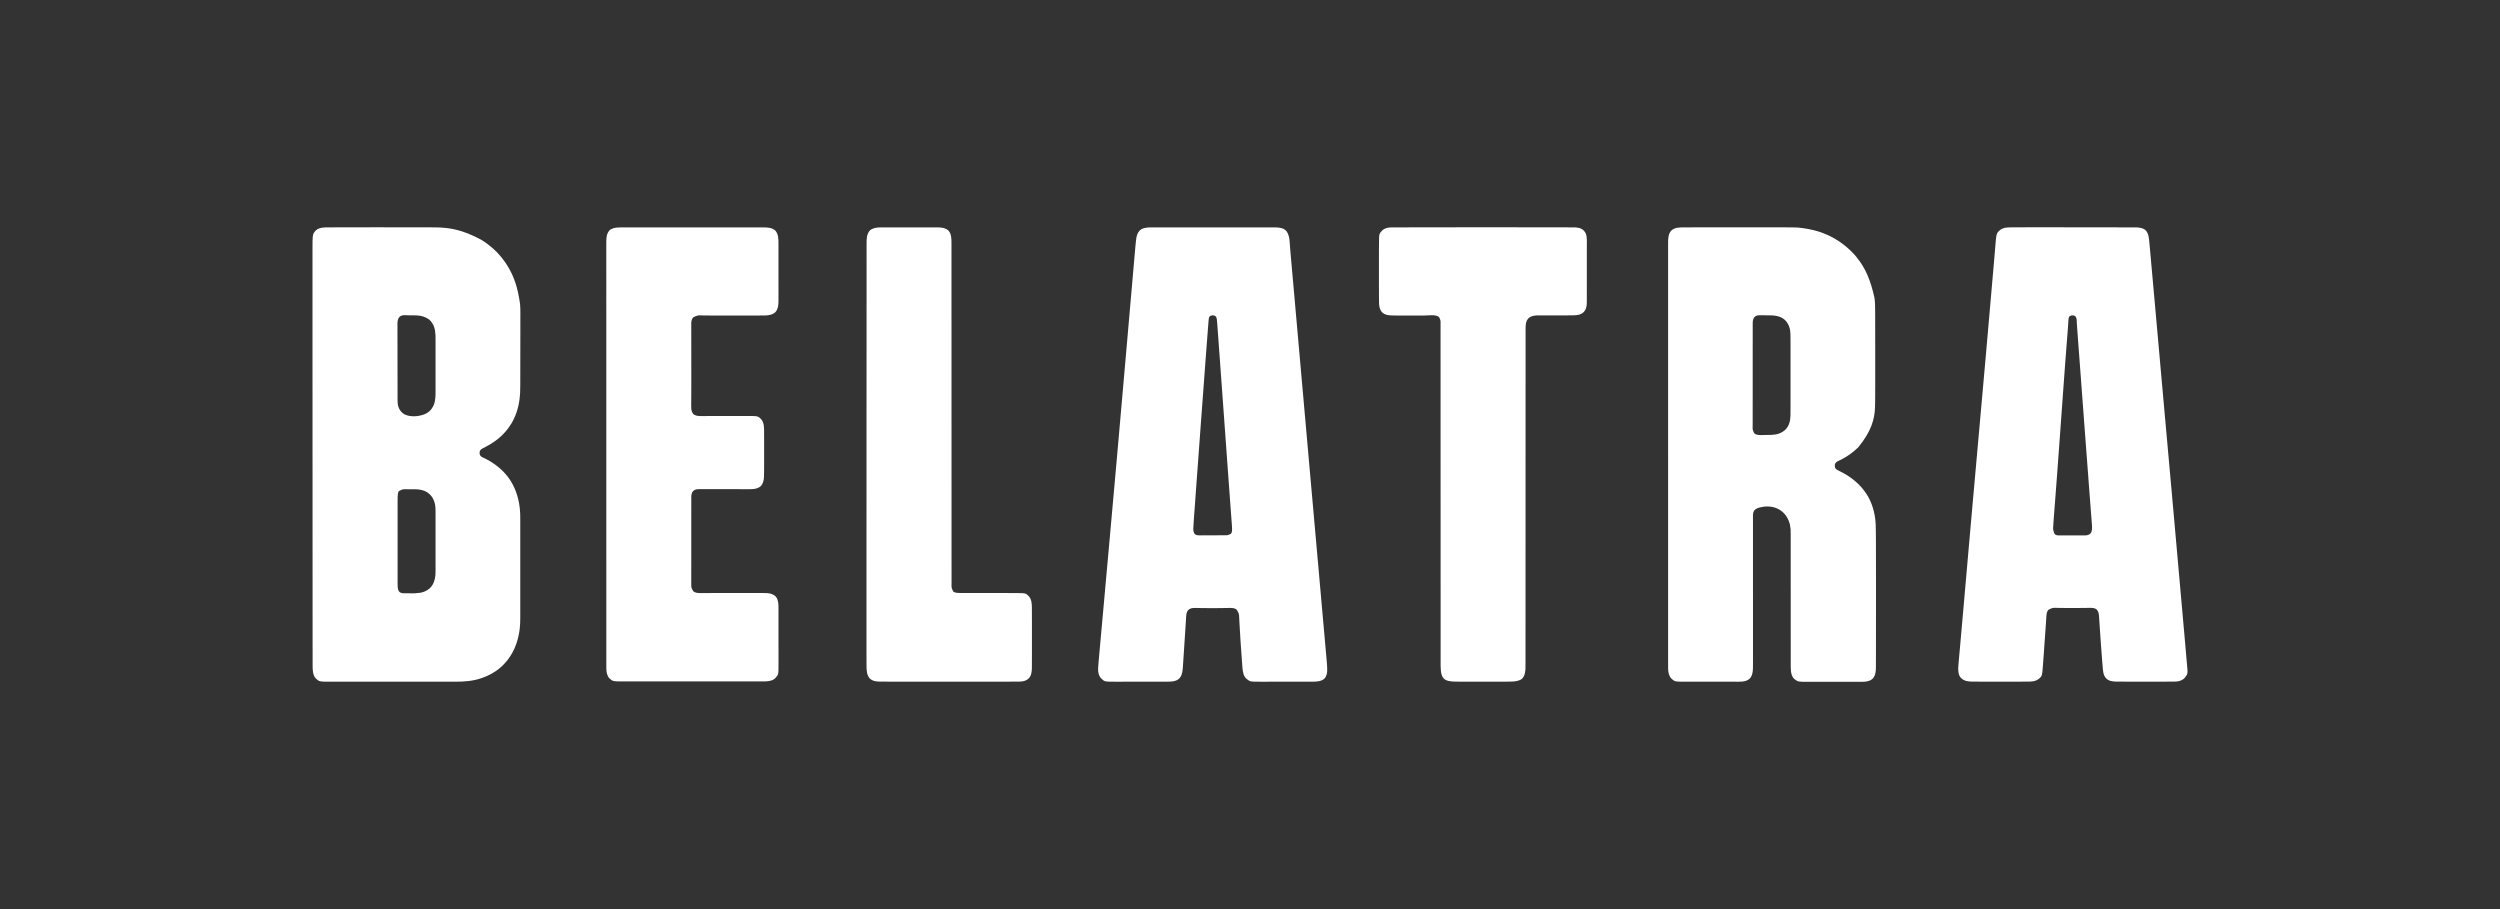
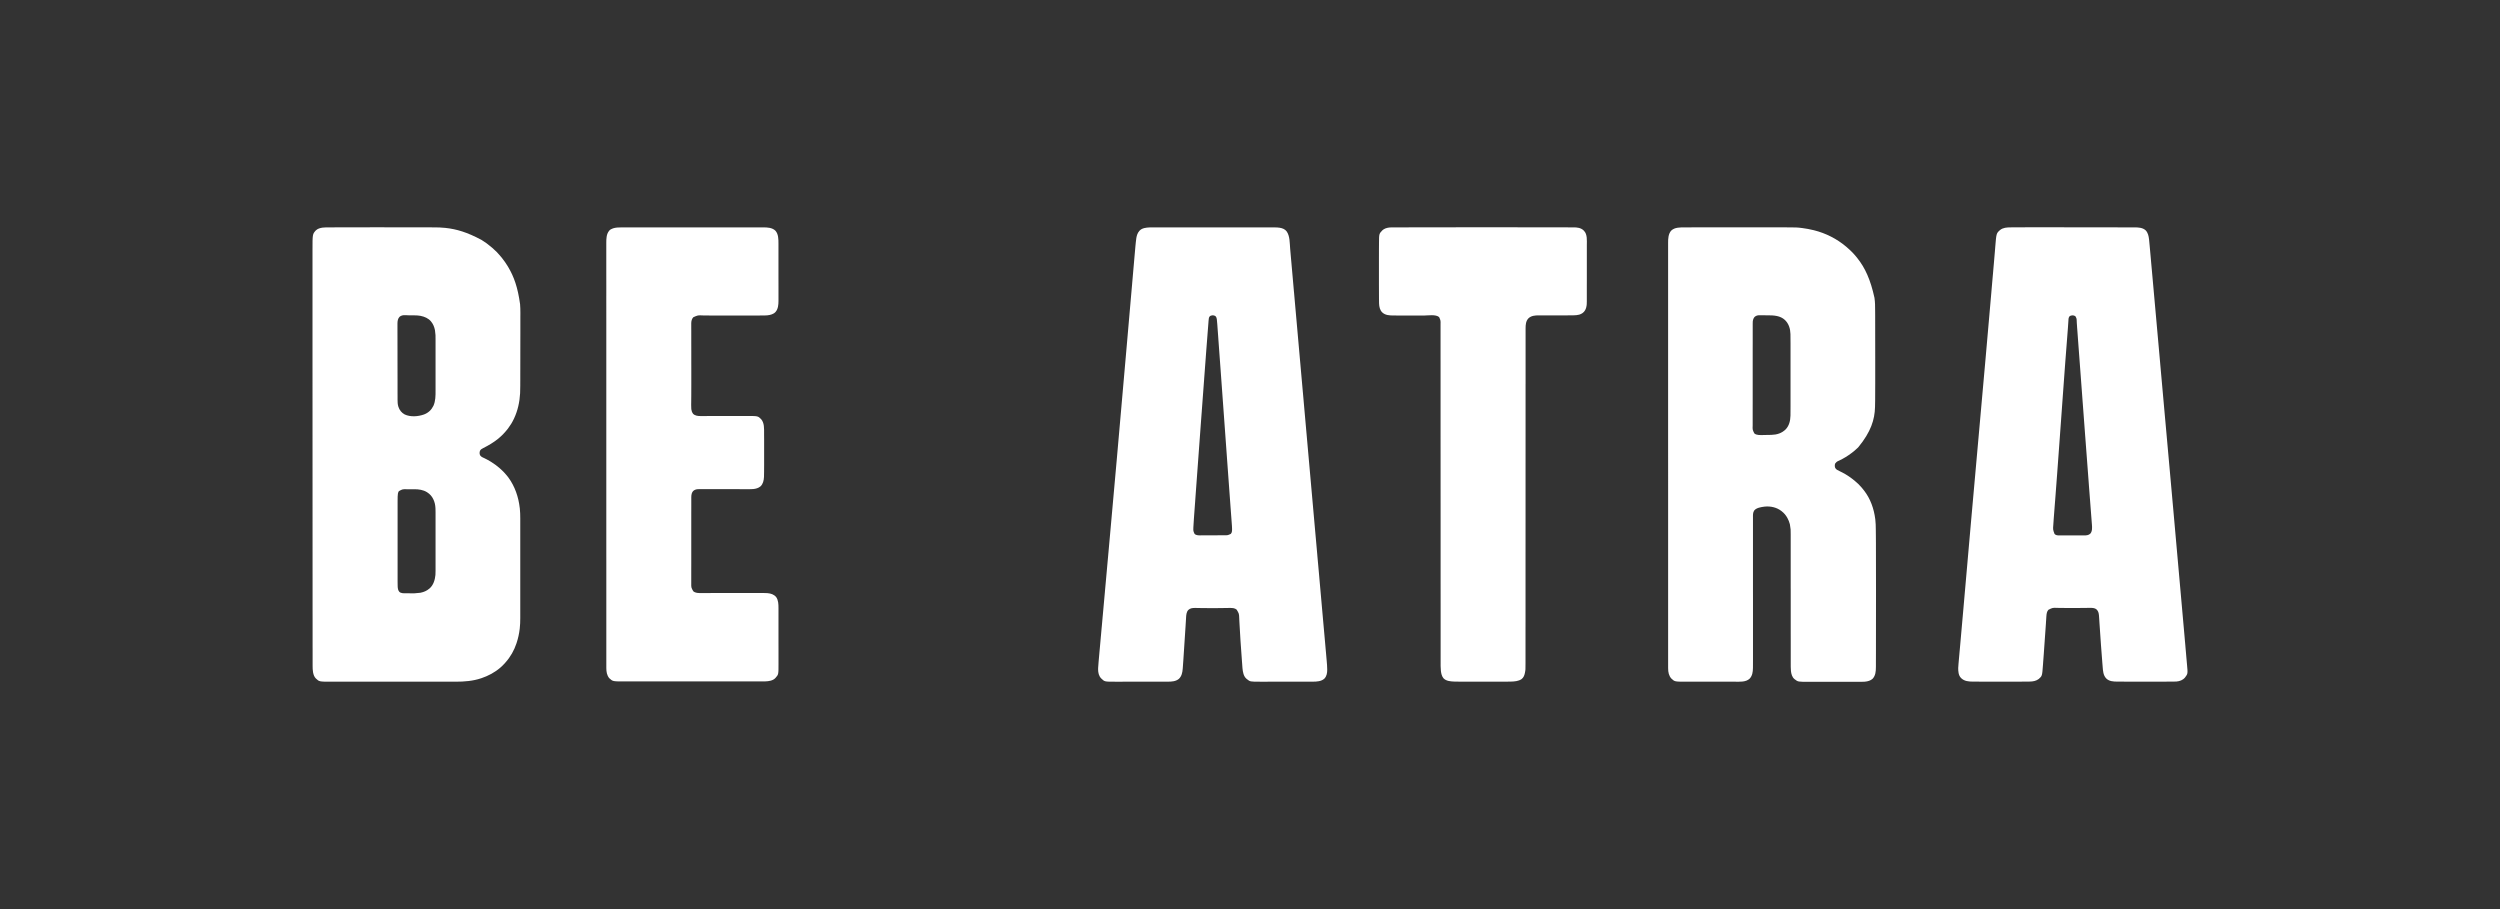
<svg xmlns="http://www.w3.org/2000/svg" width="132" height="48" viewBox="0 0 132 48" fill="none">
  <rect x="0" y="0" width="132" height="48" fill="#333333" stroke="none" />
  <g clip-path="url(#clip0_9946_169257)">
    <path d="M19.751 12.001C20.273 12 20.795 12 22.46 12.003C22.514 12.003 22.567 12.003 22.621 12.004C22.685 12.004 22.748 12.004 22.812 12.005C22.844 12.005 22.875 12.005 22.907 12.005C23.11 12.005 23.312 12.011 23.514 12.033C23.519 12.034 23.525 12.034 23.53 12.035C24.108 12.097 24.665 12.263 25.412 12.661C25.418 12.664 25.424 12.668 25.431 12.672C25.619 12.787 25.797 12.918 25.963 13.063C25.976 13.073 25.988 13.084 26 13.094C26.039 13.127 26.077 13.161 26.112 13.198C26.124 13.21 26.136 13.221 26.148 13.231C26.208 13.283 26.265 13.341 26.315 13.402C26.329 13.418 26.344 13.434 26.359 13.451C26.401 13.495 26.439 13.541 26.477 13.588C26.484 13.597 26.491 13.605 26.497 13.613C26.548 13.675 26.596 13.739 26.642 13.806C26.654 13.822 26.666 13.839 26.678 13.856C26.726 13.925 26.772 13.995 26.815 14.068C26.823 14.083 26.831 14.097 26.84 14.111C27.137 14.613 27.339 15.175 27.459 16.055C27.46 16.062 27.46 16.062 27.461 16.07C27.473 16.218 27.476 16.366 27.476 16.515C27.476 16.542 27.476 16.569 27.476 16.596C27.476 16.649 27.475 16.702 27.475 16.755C27.475 16.8 27.475 16.844 27.475 16.889C27.475 16.895 27.475 16.901 27.475 16.908C27.475 16.915 27.475 16.921 27.475 16.928C27.475 17.1 27.475 17.273 27.475 17.445C27.475 17.492 27.475 17.539 27.475 17.586C27.474 17.99 27.474 18.394 27.473 18.798C27.473 18.833 27.473 18.867 27.473 18.902C27.473 18.911 27.473 18.919 27.473 18.928C27.472 19.07 27.472 19.213 27.472 19.355C27.472 19.503 27.471 19.652 27.471 19.801C27.471 19.883 27.471 19.966 27.471 20.048C27.471 20.118 27.47 20.187 27.47 20.256C27.47 20.292 27.47 20.327 27.47 20.362C27.47 20.494 27.469 20.625 27.462 20.756C27.462 20.761 27.461 20.767 27.461 20.772C27.436 21.228 27.337 21.682 27.142 22.096C27.138 22.105 27.138 22.105 27.133 22.115C27.048 22.296 26.944 22.466 26.823 22.625C26.82 22.629 26.817 22.633 26.814 22.637C26.778 22.684 26.741 22.73 26.701 22.774C26.688 22.789 26.676 22.804 26.663 22.819C26.644 22.84 26.625 22.861 26.604 22.881C26.592 22.893 26.581 22.906 26.57 22.92C26.547 22.946 26.523 22.969 26.497 22.992C26.478 23.009 26.46 23.026 26.442 23.043C26.399 23.084 26.354 23.124 26.308 23.161C26.303 23.164 26.299 23.168 26.295 23.171C26.054 23.367 25.788 23.52 25.512 23.66C25.445 23.694 25.372 23.732 25.342 23.806C25.319 23.875 25.314 23.951 25.342 24.02C25.347 24.029 25.352 24.038 25.357 24.047C25.36 24.052 25.362 24.056 25.365 24.06C25.416 24.131 25.526 24.168 25.601 24.205C25.708 24.258 25.812 24.314 25.914 24.377C25.919 24.381 25.925 24.384 25.931 24.388C26.09 24.486 26.241 24.597 26.382 24.721C26.387 24.725 26.392 24.73 26.397 24.734C26.41 24.746 26.423 24.757 26.436 24.769C26.441 24.773 26.446 24.778 26.451 24.782C26.494 24.821 26.535 24.861 26.576 24.902C26.586 24.913 26.597 24.923 26.607 24.934C26.645 24.972 26.681 25.011 26.714 25.054C26.728 25.071 26.742 25.087 26.756 25.103C26.783 25.134 26.808 25.165 26.832 25.198C26.836 25.204 26.84 25.21 26.845 25.216C27.187 25.685 27.376 26.239 27.442 26.814C27.444 26.828 27.444 26.828 27.446 26.841C27.465 27.02 27.47 27.198 27.47 27.378C27.47 27.407 27.47 27.436 27.47 27.465C27.47 27.516 27.47 27.567 27.47 27.617C27.47 27.692 27.47 27.768 27.47 27.843C27.47 27.978 27.47 28.113 27.47 28.247C27.47 28.365 27.47 28.483 27.47 28.601C27.47 28.612 27.47 28.612 27.47 28.624C27.47 28.656 27.47 28.688 27.47 28.72C27.47 29.018 27.47 29.316 27.47 29.614C27.47 29.879 27.47 30.143 27.47 30.408C27.47 30.705 27.47 31.003 27.47 31.301C27.47 31.332 27.47 31.364 27.47 31.396C27.47 31.404 27.47 31.412 27.47 31.42C27.47 31.537 27.47 31.655 27.47 31.773C27.47 31.907 27.47 32.041 27.47 32.175C27.47 32.249 27.47 32.324 27.47 32.399C27.47 32.449 27.47 32.499 27.47 32.55C27.47 32.578 27.47 32.606 27.47 32.635C27.47 32.821 27.464 33.007 27.442 33.193C27.442 33.197 27.441 33.202 27.44 33.207C27.411 33.459 27.357 33.703 27.278 33.943C27.276 33.951 27.273 33.958 27.271 33.965C27.148 34.337 26.951 34.688 26.69 34.977C26.681 34.987 26.672 34.997 26.664 35.007C26.632 35.045 26.597 35.08 26.562 35.115C26.554 35.124 26.554 35.124 26.546 35.132C26.513 35.166 26.479 35.198 26.443 35.228C26.436 35.234 26.429 35.241 26.422 35.247C26.279 35.372 26.121 35.48 25.955 35.572C25.949 35.575 25.943 35.578 25.937 35.582C25.773 35.672 25.603 35.746 25.425 35.806C25.418 35.808 25.411 35.811 25.403 35.813C24.969 35.959 24.517 35.994 24.063 35.993C24.027 35.993 23.99 35.993 23.954 35.993C23.891 35.993 23.827 35.993 23.764 35.993C23.67 35.993 23.576 35.993 23.482 35.993C23.323 35.993 23.165 35.993 23.006 35.993C22.849 35.993 22.692 35.993 22.535 35.993C22.525 35.993 22.515 35.993 22.506 35.993C22.466 35.993 22.426 35.993 22.386 35.993C22.275 35.993 22.164 35.993 22.053 35.993C22.048 35.993 22.043 35.993 22.038 35.993C21.877 35.993 21.716 35.993 21.555 35.993C21.55 35.993 21.545 35.993 21.539 35.993C21.455 35.993 21.37 35.993 21.285 35.993C20.95 35.993 20.614 35.993 20.278 35.993C20.194 35.993 20.109 35.993 20.024 35.993C20.019 35.993 20.014 35.993 20.009 35.993C19.848 35.993 19.687 35.993 19.526 35.993C19.519 35.993 19.519 35.993 19.511 35.993C19.4 35.993 19.289 35.993 19.178 35.993C19.139 35.993 19.099 35.993 19.059 35.993C19.049 35.993 19.04 35.993 19.03 35.993C18.873 35.993 18.716 35.993 18.559 35.993C18.396 35.993 18.234 35.993 18.072 35.993C17.978 35.993 17.884 35.993 17.791 35.993C17.728 35.993 17.666 35.993 17.603 35.993C17.568 35.993 17.532 35.993 17.496 35.993C16.857 35.994 16.857 35.994 16.673 35.819C16.594 35.736 16.556 35.631 16.534 35.52C16.532 35.515 16.532 35.51 16.53 35.504C16.508 35.386 16.506 35.267 16.506 35.147C16.506 35.131 16.506 35.115 16.506 35.099C16.506 35.059 16.506 35.019 16.506 34.98C16.506 34.932 16.506 34.883 16.506 34.835C16.506 34.745 16.506 34.655 16.506 34.564C16.506 34.472 16.506 34.381 16.506 34.289C16.506 34.283 16.506 34.277 16.506 34.271C16.505 34.241 16.505 34.211 16.505 34.181C16.505 33.964 16.505 33.747 16.505 33.529C16.505 33.309 16.505 33.089 16.505 32.869C16.505 32.855 16.505 32.84 16.505 32.827C16.505 32.77 16.505 32.713 16.505 32.657C16.505 32.497 16.504 32.338 16.504 32.178C16.504 32.171 16.504 32.163 16.504 32.156C16.504 31.756 16.504 31.357 16.504 30.957C16.504 30.87 16.504 30.783 16.504 30.696C16.504 30.688 16.504 30.68 16.504 30.672C16.503 30.315 16.503 29.958 16.503 29.601C16.503 29.457 16.503 29.314 16.503 29.17C16.503 29.162 16.503 29.154 16.503 29.146C16.503 28.333 16.502 27.519 16.5 18.301C16.5 18.232 16.5 18.163 16.5 18.094C16.5 18.086 16.5 18.078 16.5 18.071C16.5 17.84 16.5 17.61 16.5 17.379C16.5 17.341 16.5 17.302 16.5 17.264C16.5 17.256 16.5 17.249 16.5 17.241C16.5 16.64 16.5 16.04 16.5 15.44C16.5 15.385 16.5 15.33 16.5 15.276C16.5 15.262 16.5 15.249 16.5 15.235C16.5 15.023 16.5 14.811 16.5 14.599C16.5 14.385 16.5 14.17 16.5 13.956C16.5 13.933 16.5 13.91 16.5 13.887C16.5 13.882 16.5 13.876 16.5 13.87C16.5 13.782 16.5 13.694 16.5 13.606C16.5 13.52 16.5 13.434 16.5 13.347C16.5 13.301 16.5 13.255 16.5 13.21C16.5 12.365 16.5 12.365 16.671 12.17C16.857 11.988 17.185 12.005 17.422 12.005C17.449 12.005 17.476 12.005 17.503 12.005C17.555 12.005 17.608 12.005 17.661 12.005C17.723 12.005 17.786 12.005 17.849 12.004C17.97 12.004 18.092 12.004 18.214 12.004C18.32 12.003 18.427 12.003 18.533 12.003C18.562 12.003 18.591 12.003 18.619 12.003C18.626 12.003 18.633 12.003 18.641 12.003C19.011 12.002 19.381 12.001 19.751 12.001ZM21.096 16.728C21.004 16.823 20.986 16.956 20.986 17.084C20.986 17.091 20.986 17.098 20.986 17.106C20.986 17.13 20.986 17.154 20.986 17.178C20.986 17.195 20.986 17.213 20.986 17.23C20.986 17.273 20.986 17.316 20.986 17.359C20.986 17.41 20.986 17.462 20.986 17.513C20.986 17.637 20.987 17.762 20.987 17.886C20.987 17.945 20.987 18.003 20.987 18.062C20.987 18.264 20.988 18.465 20.988 18.667C20.988 18.679 20.988 18.692 20.988 18.704C20.988 18.717 20.988 18.73 20.988 18.742C20.988 18.768 20.988 18.793 20.988 18.819C20.988 18.825 20.988 18.831 20.988 18.838C20.988 19.042 20.989 19.246 20.989 19.451C20.989 19.667 20.989 19.883 20.99 20.099C20.99 20.122 20.99 20.146 20.99 20.17C20.99 20.176 20.99 20.182 20.99 20.188C20.99 20.282 20.99 20.375 20.99 20.469C20.99 20.564 20.99 20.658 20.99 20.753C20.991 20.809 20.991 20.865 20.991 20.921C20.991 20.963 20.991 21.005 20.991 21.047C20.991 21.064 20.991 21.081 20.991 21.097C20.991 21.221 20.994 21.347 21.032 21.466C21.034 21.471 21.036 21.477 21.037 21.483C21.094 21.657 21.205 21.794 21.364 21.881C21.67 22.028 22.076 21.995 22.387 21.884C22.613 21.799 22.779 21.644 22.885 21.426C22.999 21.171 22.998 20.894 22.997 20.619C22.997 20.58 22.997 20.541 22.997 20.502C22.997 20.426 22.997 20.349 22.997 20.273C22.997 20.211 22.997 20.149 22.997 20.087C22.997 20.074 22.997 20.074 22.997 20.06C22.997 20.042 22.997 20.024 22.997 20.006C22.997 19.843 22.997 19.679 22.997 19.515C22.997 19.366 22.997 19.217 22.997 19.068C22.997 18.9 22.997 18.732 22.997 18.564C22.997 18.547 22.997 18.529 22.997 18.511C22.997 18.502 22.997 18.493 22.997 18.484C22.997 18.422 22.997 18.36 22.997 18.298C22.997 18.223 22.997 18.147 22.997 18.072C22.997 18.033 22.997 17.995 22.997 17.956C22.999 17.698 22.999 17.698 22.967 17.443C22.966 17.435 22.964 17.428 22.963 17.42C22.93 17.261 22.869 17.108 22.765 16.983C22.761 16.978 22.756 16.972 22.752 16.966C22.617 16.805 22.413 16.719 22.212 16.679C22.204 16.677 22.204 16.677 22.196 16.676C22.094 16.657 21.991 16.651 21.888 16.651C21.876 16.65 21.865 16.65 21.854 16.65C21.824 16.65 21.794 16.65 21.765 16.649C21.718 16.649 21.67 16.649 21.623 16.648C21.607 16.648 21.59 16.648 21.574 16.648C21.515 16.647 21.457 16.645 21.398 16.641C21.291 16.635 21.179 16.654 21.096 16.728ZM21.06 25.933C21.006 26.016 21.001 26.111 20.997 26.207C20.996 26.214 20.996 26.221 20.996 26.228C20.992 26.314 20.993 26.4 20.993 26.486C20.993 26.505 20.993 26.524 20.993 26.543C20.993 26.584 20.993 26.625 20.993 26.666C20.993 26.727 20.993 26.787 20.993 26.848C20.993 26.957 20.993 27.065 20.993 27.174C20.993 27.269 20.993 27.364 20.993 27.459C20.993 27.465 20.993 27.471 20.993 27.478C20.993 27.503 20.993 27.529 20.993 27.555C20.993 27.795 20.993 28.035 20.993 28.275C20.993 28.488 20.993 28.701 20.993 28.914C20.993 29.154 20.993 29.394 20.993 29.634C20.993 29.659 20.993 29.685 20.993 29.71C20.993 29.717 20.993 29.723 20.993 29.73C20.993 29.824 20.993 29.919 20.993 30.014C20.993 30.122 20.993 30.23 20.993 30.338C20.993 30.398 20.993 30.459 20.993 30.519C20.993 30.559 20.993 30.6 20.993 30.64C20.993 30.663 20.993 30.686 20.993 30.709C20.993 30.789 20.993 30.868 20.997 30.948C20.997 30.953 20.997 30.959 20.997 30.964C21.003 31.07 21.016 31.175 21.091 31.255C21.18 31.331 21.321 31.326 21.431 31.326C21.439 31.326 21.448 31.326 21.457 31.326C21.48 31.326 21.503 31.326 21.526 31.326C21.541 31.326 21.555 31.326 21.57 31.326C21.884 31.332 21.884 31.332 22.195 31.298C22.204 31.296 22.204 31.296 22.213 31.294C22.379 31.26 22.532 31.195 22.663 31.084C22.668 31.08 22.674 31.076 22.679 31.071C22.883 30.898 22.967 30.615 22.991 30.356C22.996 30.285 22.997 30.214 22.997 30.142C22.997 30.128 22.997 30.115 22.997 30.101C22.997 30.063 22.997 30.025 22.997 29.987C22.997 29.947 22.997 29.906 22.997 29.865C22.997 29.789 22.997 29.714 22.997 29.639C22.997 29.569 22.997 29.499 22.997 29.43C22.997 29.425 22.997 29.42 22.997 29.416C22.997 29.397 22.997 29.378 22.997 29.359C22.997 29.183 22.997 29.007 22.997 28.83C22.997 28.674 22.997 28.518 22.997 28.361C22.997 28.186 22.997 28.01 22.997 27.834C22.997 27.815 22.997 27.796 22.997 27.777C22.997 27.773 22.997 27.768 22.997 27.763C22.997 27.694 22.997 27.624 22.997 27.555C22.997 27.476 22.997 27.396 22.997 27.317C22.997 27.277 22.997 27.236 22.997 27.196C22.997 27.159 22.997 27.122 22.997 27.085C22.997 27.072 22.997 27.058 22.997 27.045C22.997 26.978 22.996 26.91 22.993 26.843C22.992 26.835 22.992 26.835 22.992 26.826C22.984 26.666 22.951 26.507 22.88 26.363C22.877 26.357 22.877 26.357 22.874 26.35C22.806 26.207 22.695 26.083 22.561 25.999C22.554 25.995 22.547 25.99 22.54 25.985C22.34 25.861 22.103 25.831 21.873 25.832C21.858 25.832 21.843 25.832 21.829 25.832C21.798 25.832 21.768 25.832 21.737 25.832C21.699 25.832 21.66 25.832 21.621 25.832C21.591 25.832 21.561 25.832 21.531 25.832C21.516 25.832 21.502 25.832 21.488 25.832C21.256 25.826 21.256 25.826 21.06 25.933Z" fill="white" />
    <path d="M94.139 12.003C94.178 12.003 94.216 12.003 94.254 12.004C94.87 12.006 94.87 12.006 95.15 12.04C95.155 12.041 95.16 12.041 95.166 12.042C95.364 12.067 95.56 12.104 95.754 12.152C95.763 12.154 95.771 12.156 95.78 12.158C96.398 12.312 96.99 12.611 97.478 13.025C97.483 13.029 97.483 13.029 97.488 13.033C97.539 13.076 97.588 13.12 97.636 13.165C97.644 13.173 97.653 13.181 97.662 13.189C97.703 13.226 97.743 13.264 97.781 13.304C97.791 13.314 97.801 13.324 97.811 13.333C97.842 13.365 97.873 13.398 97.902 13.432C97.916 13.448 97.93 13.464 97.945 13.48C97.978 13.518 98.01 13.556 98.041 13.595C98.047 13.603 98.053 13.611 98.059 13.618C98.483 14.146 98.763 14.773 98.971 15.719C98.972 15.729 98.972 15.729 98.974 15.741C99.006 15.959 99.007 16.182 99.007 16.403C99.007 16.437 99.008 16.471 99.008 16.506C99.008 16.573 99.008 16.64 99.009 16.707C99.009 16.763 99.009 16.819 99.009 16.874C99.012 17.606 99.012 18.337 99.012 19.069C99.012 19.202 99.012 19.335 99.012 19.468C99.012 19.627 99.012 19.785 99.012 19.944C99.012 19.961 99.012 19.978 99.012 19.995C99.012 20.003 99.012 20.011 99.012 20.02C99.012 20.077 99.012 20.134 99.012 20.191C99.012 20.493 99.012 20.795 99.008 21.096C99.008 21.102 99.008 21.107 99.008 21.113C99.007 21.228 99.005 21.343 99.002 21.458C99.002 21.469 99.001 21.48 99.001 21.49C98.986 22.155 98.784 22.801 98.123 23.608C98.112 23.619 98.101 23.63 98.091 23.641C98.052 23.681 98.012 23.718 97.969 23.752C97.952 23.766 97.937 23.78 97.921 23.795C97.88 23.833 97.835 23.866 97.79 23.9C97.777 23.91 97.764 23.919 97.751 23.929C97.552 24.079 97.337 24.211 97.112 24.316C96.983 24.373 96.983 24.373 96.894 24.48C96.87 24.551 96.871 24.633 96.898 24.702C96.945 24.794 97.034 24.83 97.122 24.872C97.169 24.894 97.215 24.917 97.26 24.941C97.268 24.945 97.268 24.945 97.275 24.948C97.516 25.072 97.739 25.227 97.946 25.401C97.952 25.406 97.952 25.406 97.958 25.412C98.064 25.501 98.17 25.597 98.26 25.704C98.273 25.719 98.287 25.734 98.3 25.749C98.335 25.788 98.367 25.829 98.398 25.87C98.407 25.881 98.415 25.892 98.424 25.903C98.759 26.332 98.945 26.866 99.013 27.404C99.014 27.412 99.016 27.419 99.016 27.427C99.036 27.598 99.041 27.768 99.042 27.939C99.043 27.967 99.043 27.995 99.043 28.023C99.044 28.08 99.044 28.137 99.045 28.194C99.045 28.224 99.046 28.254 99.046 28.284C99.047 28.413 99.048 28.541 99.049 28.67C99.049 28.686 99.049 28.703 99.049 28.72C99.053 29.302 99.053 29.885 99.053 31.147C99.053 31.23 99.053 31.314 99.053 31.397C99.053 31.405 99.053 31.405 99.053 31.414C99.053 31.436 99.053 31.459 99.053 31.481C99.053 32.018 99.053 32.555 99.05 34.481C99.05 34.549 99.049 34.617 99.049 34.685C99.049 34.785 99.049 34.884 99.048 34.983C99.048 35.017 99.048 35.049 99.048 35.082C99.048 35.119 99.048 35.156 99.048 35.193C99.047 35.206 99.047 35.219 99.047 35.232C99.047 35.448 99.028 35.67 98.877 35.835C98.767 35.94 98.613 35.979 98.466 35.992C98.456 35.993 98.456 35.993 98.446 35.994C98.382 35.999 98.317 36 98.252 36C98.239 36 98.226 36 98.213 36C98.178 36 98.143 36 98.108 36C98.07 36 98.033 36 97.995 36C97.921 36 97.847 36 97.773 36C97.713 36 97.653 36 97.593 36C97.58 36 97.58 36 97.566 36C97.549 36 97.531 36 97.514 36C97.355 36 97.197 36 97.038 36C96.893 36 96.749 36 96.604 36C96.441 36 96.278 36 96.116 36C96.098 36 96.081 36 96.063 36C96.055 36 96.046 36 96.037 36C95.978 36 95.918 36 95.858 36C95.784 36 95.711 36 95.638 36C95.6 36 95.563 36 95.526 36C94.935 36.001 94.935 36.001 94.763 35.867C94.757 35.863 94.751 35.859 94.746 35.854C94.62 35.749 94.579 35.583 94.562 35.426C94.549 35.287 94.551 35.147 94.551 35.007C94.551 34.969 94.551 34.932 94.551 34.894C94.551 34.829 94.551 34.763 94.551 34.698C94.551 34.6 94.551 34.503 94.551 34.405C94.551 34.246 94.551 34.087 94.551 33.928C94.551 33.761 94.55 33.593 94.55 33.426C94.55 33.421 94.55 33.416 94.55 33.411C94.55 33.354 94.55 33.298 94.55 33.241C94.55 33.137 94.55 33.032 94.55 32.928C94.55 32.922 94.55 32.917 94.55 32.912C94.55 32.663 94.55 32.415 94.55 32.166C94.55 32.15 94.55 32.133 94.55 32.117C94.55 31.869 94.55 31.62 94.55 31.372C94.55 31.345 94.55 31.317 94.55 31.289C94.55 31.284 94.55 31.278 94.55 31.273C94.55 31.218 94.55 31.163 94.55 31.108C94.549 31.091 94.549 31.075 94.549 31.058C94.549 30.81 94.549 30.562 94.549 30.313C94.549 30.308 94.549 30.303 94.549 30.298C94.549 30.188 94.549 30.078 94.549 29.969C94.549 29.918 94.549 29.866 94.549 29.815C94.549 29.808 94.549 29.808 94.549 29.8C94.549 29.637 94.549 29.475 94.549 29.313C94.549 29.145 94.549 28.977 94.549 28.808C94.549 28.712 94.549 28.615 94.549 28.518C94.549 28.453 94.549 28.388 94.549 28.324C94.549 28.287 94.549 28.25 94.549 28.213C94.55 27.95 94.55 27.95 94.507 27.691C94.505 27.684 94.504 27.677 94.502 27.67C94.474 27.559 94.431 27.453 94.376 27.353C94.374 27.349 94.371 27.344 94.369 27.34C94.297 27.21 94.201 27.093 94.084 27.003C94.078 26.998 94.072 26.993 94.066 26.988C93.813 26.787 93.482 26.715 93.166 26.75C92.994 26.772 92.738 26.808 92.623 26.954C92.547 27.064 92.556 27.2 92.557 27.328C92.557 27.342 92.557 27.355 92.557 27.369C92.557 27.406 92.557 27.443 92.557 27.48C92.557 27.52 92.557 27.561 92.557 27.601C92.557 27.672 92.557 27.742 92.557 27.813C92.557 27.889 92.557 27.965 92.557 28.04C92.557 28.045 92.557 28.05 92.557 28.055C92.557 28.079 92.557 28.104 92.557 28.128C92.557 28.3 92.557 28.471 92.557 28.642C92.557 28.823 92.557 29.004 92.557 29.185C92.557 29.193 92.557 29.193 92.557 29.201C92.557 29.262 92.557 29.323 92.557 29.384C92.557 29.497 92.557 29.609 92.557 29.722C92.557 29.727 92.557 29.733 92.557 29.739C92.557 30.007 92.557 30.276 92.557 30.544C92.557 30.562 92.557 30.579 92.557 30.597C92.557 30.788 92.557 30.978 92.557 31.169C92.558 31.341 92.558 31.513 92.558 31.686C92.558 31.703 92.558 31.721 92.558 31.739C92.558 32.007 92.558 32.274 92.558 32.542C92.558 32.55 92.558 32.55 92.558 32.559C92.558 32.672 92.558 32.784 92.558 32.897C92.558 32.958 92.558 33.019 92.558 33.08C92.558 33.085 92.558 33.091 92.558 33.096C92.558 33.277 92.558 33.457 92.558 33.638C92.558 33.809 92.558 33.98 92.558 34.151C92.558 34.175 92.558 34.2 92.558 34.224C92.558 34.232 92.558 34.232 92.558 34.239C92.558 34.31 92.558 34.381 92.558 34.452C92.558 34.531 92.558 34.61 92.558 34.689C92.558 34.729 92.558 34.768 92.558 34.808C92.558 34.953 92.558 35.097 92.556 35.242C92.555 35.254 92.555 35.267 92.555 35.279C92.552 35.48 92.524 35.681 92.382 35.832C92.18 36.027 91.846 35.993 91.589 35.993C91.552 35.993 91.515 35.993 91.478 35.993C91.405 35.993 91.333 35.993 91.261 35.993C91.202 35.993 91.143 35.993 91.084 35.993C91.076 35.993 91.067 35.993 91.058 35.993C91.041 35.993 91.024 35.993 91.007 35.993C90.852 35.993 90.696 35.993 90.541 35.993C90.4 35.993 90.258 35.993 90.117 35.993C89.957 35.993 89.798 35.993 89.639 35.993C89.622 35.993 89.605 35.993 89.588 35.993C89.579 35.993 89.571 35.993 89.562 35.993C89.503 35.993 89.445 35.993 89.386 35.993C89.314 35.993 89.243 35.993 89.171 35.993C89.135 35.993 89.098 35.993 89.062 35.993C88.424 35.994 88.424 35.994 88.248 35.827C88.116 35.685 88.077 35.486 88.078 35.298C88.077 35.291 88.077 35.285 88.077 35.278C88.077 35.256 88.077 35.234 88.077 35.212C88.077 35.196 88.077 35.18 88.077 35.164C88.077 35.125 88.077 35.085 88.077 35.046C88.077 34.998 88.077 34.95 88.077 34.902C88.077 34.813 88.077 34.723 88.077 34.633C88.077 34.542 88.077 34.451 88.077 34.359C88.077 34.351 88.077 34.351 88.077 34.342C88.077 34.312 88.077 34.283 88.077 34.253C88.077 34.037 88.077 33.821 88.077 33.605C88.077 33.386 88.077 33.167 88.077 32.948C88.077 32.934 88.077 32.92 88.077 32.906C88.077 32.85 88.077 32.793 88.077 32.737C88.077 32.118 88.077 31.499 88.077 30.879C88.077 30.872 88.077 30.864 88.077 30.856C88.077 30.816 88.077 30.776 88.077 30.737C88.077 30.405 88.077 30.073 88.077 29.741C88.077 29.582 88.077 29.423 88.077 29.264C88.077 29.256 88.077 29.248 88.077 29.24C88.077 28.86 88.077 28.479 88.077 28.099C88.077 28.09 88.077 28.082 88.077 28.074C88.077 27.557 88.077 27.039 88.077 26.522C88.077 26.48 88.077 26.437 88.077 26.395C88.077 26.327 88.077 26.259 88.077 26.191C88.077 26.182 88.077 26.174 88.077 26.165C88.077 26.148 88.077 26.131 88.077 26.114C88.077 25.995 88.077 25.875 88.077 25.756C88.077 25.713 88.077 25.67 88.077 25.628C88.077 24.82 88.077 24.013 88.076 23.206C88.076 23.197 88.076 23.189 88.076 23.18C88.076 22.914 88.076 22.649 88.076 22.383C88.076 22.111 88.076 21.838 88.076 21.566C88.076 21.553 88.076 21.553 88.076 21.541C88.076 21.015 88.076 20.49 88.076 19.964C88.076 19.956 88.076 19.948 88.076 19.94C88.076 19.583 88.076 19.227 88.076 18.871C88.076 18.727 88.076 18.584 88.076 18.441C88.076 18.417 88.076 18.393 88.076 18.369C88.076 18.006 88.076 17.642 88.076 17.278C88.076 17.27 88.076 17.263 88.076 17.255C88.076 17.128 88.076 17.002 88.076 16.876C88.076 16.518 88.076 16.16 88.076 15.802C88.076 15.795 88.076 15.787 88.076 15.78C88.076 15.621 88.076 15.463 88.076 15.304C88.076 15.241 88.076 15.178 88.076 15.114C88.076 15.104 88.076 15.104 88.076 15.094C88.076 14.875 88.076 14.656 88.076 14.438C88.076 14.222 88.076 14.007 88.076 13.791C88.076 13.762 88.076 13.732 88.076 13.703C88.076 13.697 88.076 13.691 88.076 13.685C88.076 13.594 88.076 13.503 88.076 13.412C88.076 13.323 88.076 13.234 88.076 13.145C88.076 13.097 88.076 13.05 88.076 13.003C88.076 12.96 88.076 12.916 88.076 12.873C88.076 12.858 88.076 12.842 88.076 12.827C88.075 12.608 88.085 12.343 88.243 12.174C88.426 11.999 88.71 12.007 88.945 12.006C88.964 12.006 88.982 12.006 89.001 12.006C89.046 12.006 89.092 12.006 89.138 12.006C89.175 12.005 89.213 12.005 89.251 12.005C89.257 12.005 89.262 12.005 89.268 12.005C89.279 12.005 89.29 12.005 89.302 12.005C89.434 12.005 89.567 12.004 89.699 12.004C89.763 12.004 89.826 12.004 89.889 12.003C90.551 12.002 91.214 12 94.139 12.003ZM92.666 16.715C92.66 16.72 92.66 16.72 92.653 16.725C92.593 16.778 92.564 16.865 92.551 16.942C92.549 16.948 92.548 16.955 92.547 16.961C92.541 17.002 92.543 17.043 92.543 17.084C92.543 17.094 92.543 17.103 92.543 17.113C92.543 17.14 92.543 17.166 92.543 17.193C92.543 17.222 92.543 17.251 92.543 17.28C92.543 17.338 92.543 17.395 92.543 17.453C92.543 17.522 92.543 17.591 92.543 17.66C92.543 17.826 92.543 17.993 92.543 18.16C92.543 18.238 92.542 18.317 92.542 18.396C92.542 18.666 92.542 18.936 92.542 19.205C92.542 19.222 92.542 19.239 92.542 19.256C92.542 19.273 92.542 19.29 92.542 19.307C92.542 19.341 92.542 19.375 92.542 19.409C92.542 19.418 92.542 19.426 92.542 19.435C92.542 19.709 92.542 19.983 92.542 20.256C92.542 20.546 92.542 20.835 92.542 21.125C92.542 21.157 92.542 21.189 92.542 21.22C92.542 21.228 92.542 21.236 92.542 21.244C92.542 21.37 92.542 21.496 92.541 21.622C92.541 21.748 92.541 21.875 92.541 22.002C92.541 22.077 92.541 22.152 92.541 22.227C92.541 22.277 92.541 22.328 92.541 22.378C92.541 22.407 92.541 22.435 92.541 22.464C92.532 22.688 92.532 22.688 92.627 22.881C92.736 22.988 92.944 22.97 93.086 22.97C93.095 22.969 93.095 22.969 93.103 22.969C93.233 22.969 93.363 22.966 93.493 22.962C93.506 22.962 93.519 22.961 93.532 22.961C93.821 22.953 94.081 22.875 94.29 22.664C94.469 22.472 94.53 22.212 94.536 21.955C94.536 21.949 94.536 21.944 94.537 21.938C94.54 21.77 94.54 21.603 94.54 21.436C94.54 21.393 94.54 21.35 94.54 21.307C94.54 21.213 94.54 21.12 94.54 21.026C94.54 20.944 94.54 20.862 94.54 20.78C94.54 20.775 94.54 20.77 94.54 20.764C94.54 20.742 94.54 20.72 94.54 20.697C94.54 20.49 94.54 20.282 94.54 20.075C94.54 19.891 94.54 19.707 94.54 19.523C94.54 19.316 94.54 19.109 94.54 18.902C94.54 18.88 94.54 18.858 94.54 18.835C94.54 18.83 94.54 18.824 94.54 18.819C94.54 18.737 94.54 18.655 94.54 18.574C94.54 18.48 94.54 18.387 94.54 18.294C94.54 18.247 94.54 18.2 94.54 18.152C94.54 17.987 94.54 17.822 94.536 17.658C94.536 17.649 94.536 17.649 94.536 17.641C94.529 17.358 94.45 17.095 94.245 16.896C93.996 16.663 93.659 16.65 93.339 16.648C93.305 16.648 93.271 16.648 93.237 16.648C93.178 16.647 93.121 16.647 93.062 16.646C93.028 16.646 92.992 16.646 92.957 16.646C92.942 16.646 92.927 16.645 92.912 16.645C92.906 16.645 92.899 16.645 92.892 16.645C92.81 16.645 92.733 16.664 92.666 16.715Z" fill="white" />
    <path d="M107.448 12C107.516 12 107.583 12 107.65 12C107.66 12 107.67 12 107.68 12C107.685 12 107.69 12 107.695 12C107.703 12 107.703 12 107.71 12C107.715 12 107.72 12 107.725 12C107.982 12 108.239 12.001 108.496 12.001C108.535 12.001 108.575 12.001 108.614 12.001C108.619 12.001 108.625 12.001 108.631 12.001C108.636 12.001 108.642 12.001 108.648 12.001C109.215 12.001 109.783 12.002 110.35 12.003C110.397 12.003 110.445 12.003 110.492 12.003C110.504 12.003 110.516 12.003 110.528 12.003C110.723 12.003 110.918 12.004 111.113 12.004C111.317 12.004 111.522 12.004 111.727 12.004C111.755 12.005 111.784 12.005 111.813 12.005C111.821 12.005 111.821 12.005 111.83 12.005C111.92 12.005 112.01 12.005 112.1 12.005C112.19 12.005 112.279 12.005 112.368 12.005C112.421 12.005 112.474 12.005 112.527 12.005C112.566 12.005 112.606 12.005 112.645 12.006C112.661 12.006 112.677 12.006 112.693 12.006C112.898 12.005 113.137 12.015 113.295 12.166C113.414 12.294 113.45 12.466 113.469 12.635C113.471 12.646 113.471 12.646 113.472 12.658C113.484 12.764 113.493 12.87 113.502 12.977C113.505 13.009 113.508 13.041 113.511 13.074C113.517 13.138 113.523 13.202 113.528 13.266C113.535 13.343 113.542 13.421 113.549 13.498C113.563 13.651 113.577 13.805 113.59 13.958C113.602 14.091 113.614 14.223 113.626 14.356C113.67 14.851 113.715 15.346 113.974 18.245C114.002 18.559 114.03 18.874 114.058 19.188C114.058 19.194 114.059 19.199 114.059 19.205C114.106 19.734 114.154 20.264 114.315 22.071C114.321 22.136 114.327 22.201 114.333 22.265C114.38 22.794 114.428 23.322 114.582 25.04C114.612 25.382 114.643 25.724 114.674 26.065C114.675 26.081 114.677 26.097 114.678 26.113C114.691 26.255 114.703 26.397 114.716 26.539C114.725 26.634 114.733 26.728 114.742 26.823C114.742 26.831 114.743 26.838 114.744 26.846C114.764 27.075 114.785 27.304 114.805 27.533C114.932 28.943 114.932 28.943 115.345 33.614C115.352 33.7 115.36 33.785 115.367 33.871C115.368 33.877 115.368 33.883 115.369 33.89C115.371 33.915 115.373 33.941 115.376 33.966C115.385 34.077 115.395 34.187 115.404 34.297C115.406 34.314 115.407 34.331 115.409 34.348C115.411 34.375 115.414 34.401 115.416 34.428C115.417 34.439 115.418 34.449 115.419 34.459C115.423 34.515 115.428 34.57 115.433 34.625C115.435 34.645 115.436 34.664 115.438 34.684C115.439 34.691 115.439 34.691 115.439 34.698C115.445 34.765 115.451 34.832 115.457 34.899C115.46 34.937 115.464 34.975 115.467 35.013C115.469 35.038 115.472 35.064 115.474 35.089C115.519 35.573 115.519 35.573 115.369 35.772C115.252 35.912 115.094 35.968 114.919 35.984C114.858 35.988 114.796 35.988 114.735 35.989C114.715 35.989 114.696 35.989 114.677 35.989C114.445 35.992 114.213 35.992 113.98 35.992C113.937 35.992 113.893 35.992 113.849 35.992C113.842 35.992 113.836 35.992 113.829 35.992C113.816 35.992 113.803 35.992 113.79 35.992C113.67 35.992 113.549 35.992 113.429 35.992C113.327 35.992 113.225 35.992 113.123 35.992C113.003 35.992 112.883 35.992 112.763 35.992C112.75 35.992 112.737 35.992 112.724 35.992C112.717 35.992 112.711 35.992 112.704 35.992C112.661 35.992 112.617 35.992 112.574 35.992C112.335 35.992 112.096 35.992 111.857 35.989C111.837 35.989 111.816 35.989 111.795 35.989C111.582 35.987 111.366 35.979 111.206 35.819C111.052 35.658 111.037 35.425 111.021 35.214C111.019 35.188 111.017 35.164 111.015 35.139C111.011 35.09 111.007 35.042 111.003 34.993C111 34.953 110.997 34.914 110.994 34.874C110.954 34.367 110.914 33.859 110.851 32.879C110.85 32.87 110.849 32.862 110.849 32.853C110.846 32.813 110.844 32.774 110.842 32.735C110.837 32.662 110.832 32.59 110.827 32.517C110.826 32.51 110.826 32.503 110.825 32.495C110.816 32.376 110.789 32.263 110.699 32.179C110.627 32.119 110.536 32.101 110.445 32.097C110.439 32.097 110.433 32.097 110.427 32.096C110.349 32.093 110.272 32.096 110.194 32.097C110.146 32.098 110.097 32.099 110.048 32.1C110.041 32.1 110.041 32.1 110.033 32.1C109.848 32.103 109.663 32.103 109.478 32.102C109.441 32.102 109.405 32.102 109.368 32.102C109.306 32.103 109.243 32.103 109.181 32.102C109.176 32.102 109.171 32.102 109.165 32.102C109.044 32.102 108.922 32.102 108.801 32.099C108.79 32.099 108.779 32.099 108.768 32.099C108.721 32.098 108.674 32.097 108.627 32.096C108.375 32.087 108.375 32.087 108.155 32.198C108.077 32.282 108.059 32.403 108.051 32.513C108.05 32.521 108.05 32.529 108.049 32.537C108.044 32.614 108.039 32.691 108.034 32.768C108.031 32.808 108.029 32.848 108.026 32.887C108.025 32.902 108.025 32.916 108.024 32.93C107.989 33.47 107.95 34.008 107.91 34.547C107.904 34.627 107.898 34.707 107.892 34.787C107.887 34.859 107.882 34.931 107.876 35.003C107.873 35.04 107.871 35.077 107.868 35.115C107.826 35.691 107.826 35.691 107.647 35.849C107.51 35.954 107.345 35.984 107.177 35.986C107.169 35.987 107.161 35.987 107.153 35.987C107.131 35.987 107.11 35.988 107.088 35.988C107.074 35.988 107.06 35.988 107.046 35.989C106.808 35.992 106.57 35.992 106.332 35.992C106.287 35.992 106.243 35.992 106.198 35.992C106.191 35.992 106.185 35.992 106.178 35.992C106.165 35.992 106.152 35.992 106.138 35.992C106.016 35.992 105.893 35.992 105.77 35.992C105.666 35.992 105.562 35.992 105.458 35.992C105.335 35.992 105.213 35.992 105.091 35.992C105.077 35.992 105.064 35.992 105.051 35.992C105.045 35.992 105.038 35.992 105.031 35.992C104.987 35.992 104.942 35.992 104.898 35.992C104.669 35.992 104.44 35.992 104.211 35.989C104.194 35.989 104.176 35.989 104.158 35.989C103.946 35.987 103.724 35.969 103.561 35.816C103.556 35.811 103.55 35.805 103.545 35.799C103.541 35.795 103.538 35.792 103.534 35.788C103.406 35.655 103.393 35.446 103.394 35.271C103.396 35.193 103.403 35.116 103.41 35.038C103.412 35.013 103.415 34.988 103.417 34.963C103.421 34.916 103.425 34.87 103.429 34.824C103.437 34.742 103.444 34.661 103.451 34.579C103.454 34.549 103.457 34.518 103.459 34.487C103.46 34.479 103.461 34.471 103.461 34.463C103.469 34.381 103.476 34.298 103.484 34.216C103.538 33.606 103.592 32.997 103.701 31.76C103.701 31.752 103.701 31.752 103.702 31.744C103.727 31.464 103.751 31.183 103.776 30.902C103.777 30.892 103.778 30.881 103.779 30.87C103.779 30.864 103.779 30.859 103.78 30.854C103.813 30.474 103.846 30.095 103.88 29.716C103.881 29.7 103.882 29.684 103.884 29.668C103.936 29.067 103.989 28.467 104.084 27.386C104.085 27.379 104.085 27.373 104.086 27.367C104.141 26.74 104.197 26.114 104.46 23.173C104.536 22.321 104.612 21.468 104.837 18.94C104.838 18.933 104.838 18.927 104.839 18.92C104.896 18.269 104.953 17.618 105.143 15.445C105.148 15.377 105.154 15.308 105.16 15.239C105.182 14.987 105.204 14.735 105.226 14.482C105.227 14.477 105.227 14.472 105.228 14.467C105.229 14.446 105.231 14.425 105.233 14.405C105.239 14.335 105.245 14.265 105.251 14.195C105.26 14.096 105.268 13.998 105.277 13.9C105.28 13.864 105.283 13.829 105.286 13.793C105.301 13.621 105.316 13.449 105.33 13.277C105.332 13.255 105.334 13.232 105.335 13.209C105.337 13.194 105.338 13.18 105.339 13.165C105.34 13.158 105.34 13.15 105.341 13.143C105.344 13.109 105.347 13.074 105.349 13.04C105.407 12.316 105.407 12.316 105.61 12.14C105.764 12.018 105.965 12.007 106.152 12.005C106.165 12.005 106.178 12.005 106.191 12.005C106.227 12.005 106.263 12.004 106.299 12.004C106.322 12.004 106.345 12.004 106.368 12.003C106.728 12 107.088 12 107.448 12ZM109.257 16.718C109.225 16.767 109.218 16.814 109.215 16.872C109.215 16.881 109.214 16.891 109.214 16.9C109.214 16.905 109.213 16.91 109.213 16.915C109.207 17.03 109.199 17.144 109.19 17.259C109.189 17.271 109.188 17.284 109.187 17.296C109.186 17.306 109.186 17.306 109.186 17.315C109.135 17.956 109.086 18.596 109.038 19.236C109.036 19.264 109.034 19.291 109.032 19.318C108.996 19.803 108.961 20.287 108.899 21.143C108.898 21.153 108.897 21.163 108.897 21.173C108.873 21.506 108.849 21.839 108.825 22.172C108.803 22.475 108.781 22.777 108.759 23.079C108.759 23.084 108.758 23.089 108.758 23.094C108.721 23.606 108.684 24.117 108.617 25.025C108.614 25.06 108.611 25.095 108.609 25.13C108.576 25.569 108.543 26.007 108.51 26.445C108.509 26.452 108.509 26.452 108.508 26.46C108.487 26.737 108.466 27.014 108.444 27.292C108.443 27.299 108.443 27.306 108.442 27.313C108.441 27.327 108.44 27.34 108.439 27.354C108.43 27.467 108.422 27.58 108.416 27.694C108.416 27.701 108.416 27.701 108.415 27.71C108.394 27.962 108.394 27.962 108.479 28.191C108.528 28.245 108.594 28.263 108.664 28.268C108.681 28.269 108.697 28.269 108.714 28.269C108.72 28.269 108.726 28.269 108.732 28.269C108.753 28.269 108.774 28.269 108.794 28.269C108.809 28.269 108.824 28.269 108.839 28.269C108.879 28.269 108.919 28.269 108.959 28.269C108.993 28.269 109.026 28.269 109.06 28.269C109.144 28.269 109.228 28.269 109.312 28.269C109.38 28.269 109.448 28.269 109.516 28.269C109.595 28.269 109.675 28.27 109.754 28.27C109.796 28.27 109.838 28.27 109.88 28.27C109.919 28.27 109.958 28.27 109.998 28.27C110.012 28.27 110.027 28.27 110.041 28.27C110.163 28.27 110.278 28.263 110.371 28.174C110.48 28.044 110.465 27.857 110.453 27.698C110.452 27.688 110.451 27.677 110.451 27.666C110.448 27.637 110.446 27.608 110.444 27.579C110.441 27.548 110.439 27.516 110.437 27.485C110.432 27.43 110.428 27.374 110.424 27.319C110.418 27.237 110.411 27.154 110.405 27.072C110.395 26.942 110.385 26.811 110.375 26.681C110.349 26.341 110.323 26.002 110.297 25.663C110.294 25.616 110.29 25.57 110.287 25.523C110.239 24.889 110.191 24.255 110.104 23.092C110.102 23.067 110.1 23.041 110.098 23.016C110.066 22.581 110.033 22.146 110.001 21.711C109.997 21.662 109.994 21.614 109.99 21.565C109.99 21.56 109.989 21.555 109.989 21.55C109.976 21.383 109.964 21.216 109.951 21.049C109.951 21.043 109.951 21.038 109.95 21.032C109.946 20.973 109.941 20.914 109.937 20.855C109.902 20.388 109.867 19.922 109.833 19.455C109.832 19.443 109.831 19.431 109.83 19.419C109.829 19.407 109.828 19.395 109.827 19.383C109.827 19.377 109.826 19.371 109.826 19.365C109.824 19.335 109.822 19.305 109.819 19.275C109.81 19.144 109.8 19.013 109.79 18.882C109.789 18.873 109.789 18.873 109.789 18.864C109.787 18.835 109.784 18.805 109.782 18.776C109.766 18.561 109.75 18.347 109.734 18.133C109.733 18.111 109.731 18.09 109.73 18.069C109.729 18.061 109.729 18.061 109.728 18.053C109.722 17.971 109.716 17.888 109.71 17.805C109.704 17.723 109.698 17.642 109.692 17.559C109.688 17.516 109.685 17.472 109.682 17.428C109.678 17.38 109.675 17.333 109.671 17.285C109.671 17.278 109.67 17.271 109.67 17.263C109.664 17.192 109.659 17.121 109.655 17.05C109.655 17.042 109.655 17.042 109.654 17.033C109.653 17.009 109.652 16.985 109.651 16.96C109.646 16.815 109.646 16.815 109.578 16.694C109.484 16.63 109.337 16.634 109.257 16.718Z" fill="white" />
-     <path d="M60.969 12.006C61.003 12.006 61.037 12.006 61.071 12.006C61.13 12.006 61.19 12.006 61.249 12.006C61.337 12.006 61.425 12.006 61.514 12.006C61.662 12.006 61.81 12.006 61.959 12.006C62.106 12.006 62.253 12.006 62.4 12.006C62.409 12.006 62.418 12.006 62.428 12.006C62.465 12.006 62.502 12.006 62.539 12.006C62.643 12.006 62.747 12.006 62.851 12.006C62.858 12.006 62.858 12.006 62.865 12.006C63.016 12.006 63.166 12.006 63.317 12.006C63.322 12.006 63.327 12.006 63.332 12.006C63.411 12.006 63.49 12.006 63.57 12.006C63.884 12.006 64.198 12.006 64.513 12.006C64.523 12.006 64.533 12.006 64.543 12.006C64.563 12.006 64.582 12.006 64.602 12.006C64.647 12.006 64.691 12.006 64.736 12.006C64.746 12.006 64.756 12.006 64.766 12.006C65.029 12.006 65.293 12.006 65.557 12.006C65.564 12.006 65.564 12.006 65.571 12.006C65.654 12.006 65.654 12.006 65.696 12.006C65.797 12.006 65.898 12.007 65.999 12.007C66.004 12.007 66.008 12.007 66.013 12.007C66.031 12.007 66.05 12.007 66.068 12.007C66.238 12.007 66.409 12.007 66.579 12.007C66.667 12.007 66.754 12.007 66.842 12.007C66.901 12.007 66.959 12.007 67.018 12.007C67.051 12.007 67.084 12.007 67.118 12.007C67.445 12.007 67.445 12.007 67.554 12.023C67.56 12.024 67.566 12.025 67.572 12.026C67.714 12.049 67.851 12.101 67.939 12.223C68.111 12.472 68.094 12.837 68.12 13.127C68.124 13.181 68.129 13.234 68.134 13.288C68.143 13.387 68.151 13.487 68.16 13.587C68.169 13.687 68.178 13.787 68.187 13.888C68.188 13.894 68.188 13.9 68.189 13.907C68.192 13.939 68.194 13.972 68.197 14.004C68.218 14.237 68.239 14.47 68.259 14.703C68.28 14.934 68.3 15.166 68.32 15.397C68.322 15.408 68.322 15.408 68.323 15.419C68.33 15.5 68.337 15.581 68.344 15.661C68.357 15.809 68.37 15.957 68.383 16.105C68.384 16.112 68.385 16.12 68.385 16.127C68.406 16.36 68.426 16.592 68.447 16.825C68.448 16.84 68.45 16.855 68.451 16.87C68.456 16.93 68.462 16.989 68.467 17.049C68.525 17.704 68.583 18.359 68.642 19.032C68.645 19.067 68.649 19.102 68.652 19.138C68.67 19.346 68.689 19.555 68.707 19.764C68.736 20.082 68.764 20.401 68.792 20.72C68.793 20.726 68.793 20.731 68.794 20.737C68.806 20.873 68.818 21.008 68.83 21.144C68.84 21.255 68.849 21.367 68.859 21.478C68.899 21.93 68.939 22.381 68.979 22.832C68.98 22.843 68.981 22.854 68.982 22.864C68.984 22.886 68.986 22.907 68.988 22.928C68.993 22.982 68.997 23.035 69.002 23.088C69.002 23.093 69.003 23.099 69.003 23.104C69.039 23.509 69.075 23.914 69.111 24.32C69.112 24.335 69.114 24.35 69.115 24.365C69.159 24.856 69.202 25.346 69.417 27.768C69.433 27.948 69.449 28.128 69.465 28.308C69.468 28.333 69.47 28.359 69.472 28.384C69.498 28.676 69.524 28.968 69.55 29.259C69.551 29.268 69.551 29.277 69.552 29.286C69.559 29.358 69.559 29.358 69.561 29.391C69.57 29.491 69.579 29.591 69.588 29.691C69.589 29.698 69.589 29.698 69.589 29.705C69.59 29.714 69.591 29.724 69.592 29.733C69.614 29.983 69.636 30.233 69.659 30.483C69.659 30.492 69.66 30.502 69.661 30.512C69.701 30.962 69.741 31.413 69.781 31.864C69.781 31.868 69.782 31.873 69.782 31.877C69.799 32.069 69.816 32.261 69.833 32.452C69.841 32.538 69.848 32.623 69.856 32.709C69.857 32.717 69.857 32.725 69.858 32.734C69.881 32.987 69.903 33.24 69.926 33.493C69.945 33.705 69.963 33.916 69.982 34.127C69.984 34.156 69.987 34.185 69.99 34.214C69.99 34.22 69.991 34.226 69.991 34.231C69.999 34.319 70.007 34.407 70.015 34.495C70.022 34.58 70.03 34.665 70.037 34.75C70.041 34.795 70.045 34.839 70.049 34.884C70.063 35.038 70.076 35.191 70.077 35.346C70.077 35.351 70.077 35.357 70.077 35.362C70.078 35.532 70.049 35.703 69.929 35.83C69.767 35.982 69.516 35.992 69.307 35.992C69.294 35.992 69.281 35.992 69.269 35.992C69.233 35.992 69.198 35.992 69.162 35.992C69.124 35.992 69.085 35.992 69.047 35.992C68.963 35.992 68.88 35.993 68.796 35.993C68.744 35.993 68.691 35.993 68.639 35.993C68.494 35.993 68.349 35.993 68.204 35.993C68.195 35.993 68.185 35.993 68.176 35.993C68.166 35.993 68.157 35.993 68.148 35.993C68.129 35.993 68.11 35.993 68.091 35.993C68.086 35.993 68.082 35.993 68.077 35.993C67.926 35.993 67.774 35.993 67.623 35.993C67.463 35.993 67.303 35.993 67.142 35.993C67.055 35.993 66.968 35.993 66.881 35.994C66.806 35.994 66.732 35.994 66.658 35.994C66.62 35.994 66.582 35.994 66.544 35.994C66.007 35.995 66.007 35.995 65.832 35.854C65.826 35.849 65.821 35.845 65.815 35.84C65.657 35.707 65.622 35.479 65.603 35.283C65.599 35.235 65.596 35.187 65.592 35.139C65.59 35.115 65.588 35.09 65.587 35.065C65.583 35.018 65.58 34.97 65.576 34.922C65.573 34.883 65.57 34.845 65.568 34.806C65.521 34.174 65.475 33.541 65.44 32.832C65.439 32.817 65.439 32.803 65.438 32.788C65.436 32.744 65.434 32.7 65.432 32.656C65.423 32.401 65.423 32.401 65.296 32.189C65.194 32.103 65.065 32.099 64.938 32.1C64.925 32.1 64.912 32.1 64.899 32.1C64.831 32.101 64.763 32.102 64.696 32.103C64.276 32.112 63.855 32.114 63.435 32.105C63.428 32.105 63.421 32.105 63.413 32.105C63.386 32.104 63.358 32.103 63.331 32.103C63.265 32.101 63.199 32.1 63.132 32.1C63.12 32.1 63.108 32.1 63.096 32.1C62.97 32.098 62.84 32.112 62.744 32.205C62.644 32.311 62.633 32.466 62.625 32.605C62.624 32.619 62.624 32.633 62.623 32.646C62.621 32.675 62.619 32.703 62.618 32.732C62.615 32.774 62.613 32.815 62.61 32.857C62.61 32.864 62.609 32.87 62.609 32.877C62.608 32.892 62.607 32.906 62.606 32.92C62.605 32.95 62.603 32.98 62.601 33.009C62.573 33.46 62.543 33.911 62.513 34.362C62.509 34.422 62.505 34.481 62.501 34.541C62.496 34.623 62.49 34.705 62.485 34.787C62.483 34.818 62.481 34.848 62.479 34.879C62.47 35.013 62.461 35.148 62.45 35.282C62.449 35.292 62.448 35.303 62.447 35.313C62.433 35.506 62.393 35.702 62.249 35.84C62.087 35.98 61.868 35.992 61.665 35.992C61.652 35.992 61.639 35.992 61.626 35.992C61.59 35.992 61.554 35.992 61.519 35.992C61.48 35.992 61.441 35.992 61.403 35.992C61.319 35.992 61.234 35.993 61.15 35.993C61.097 35.993 61.044 35.993 60.992 35.993C60.846 35.993 60.7 35.993 60.554 35.993C60.544 35.993 60.535 35.993 60.525 35.993C60.516 35.993 60.506 35.993 60.497 35.993C60.478 35.993 60.459 35.993 60.44 35.993C60.433 35.993 60.433 35.993 60.426 35.993C60.273 35.993 60.121 35.993 59.969 35.993C59.807 35.993 59.646 35.993 59.484 35.993C59.397 35.993 59.309 35.993 59.221 35.994C59.146 35.994 59.071 35.994 58.996 35.994C58.958 35.994 58.92 35.994 58.882 35.994C58.322 35.995 58.322 35.995 58.142 35.819C58.017 35.692 57.98 35.514 57.98 35.339C57.98 35.317 57.981 35.295 57.982 35.273C57.982 35.265 57.983 35.257 57.983 35.248C57.987 35.143 57.997 35.038 58.007 34.933C58.01 34.901 58.012 34.87 58.015 34.839C58.02 34.784 58.025 34.73 58.03 34.675C58.037 34.592 58.045 34.51 58.052 34.427C58.065 34.285 58.078 34.144 58.091 34.002C58.104 33.859 58.117 33.715 58.129 33.572C58.13 33.567 58.13 33.562 58.131 33.558C58.135 33.511 58.139 33.465 58.143 33.419C58.152 33.319 58.161 33.218 58.17 33.118C58.171 33.11 58.171 33.11 58.172 33.103C58.186 32.946 58.2 32.789 58.214 32.632C58.215 32.627 58.215 32.622 58.215 32.616C58.221 32.553 58.227 32.489 58.233 32.425C58.268 32.037 58.303 31.65 58.338 31.262C58.338 31.256 58.339 31.25 58.339 31.243C58.355 31.068 58.371 30.892 58.387 30.716C58.391 30.672 58.395 30.628 58.399 30.583C58.426 30.282 58.453 29.982 58.48 29.681C58.492 29.545 58.505 29.409 58.517 29.274C58.517 29.267 58.518 29.261 58.518 29.254C58.521 29.228 58.523 29.202 58.526 29.176C58.58 28.566 58.635 27.956 58.957 24.357C58.958 24.35 58.959 24.344 58.959 24.337C59.024 23.602 59.089 22.868 59.482 18.369C59.487 18.313 59.492 18.257 59.497 18.201C59.537 17.739 59.577 17.278 59.617 16.817C59.618 16.806 59.618 16.806 59.619 16.794C59.671 16.199 59.723 15.604 59.775 15.009C59.775 15.004 59.776 15 59.776 14.995C59.792 14.806 59.809 14.618 59.825 14.43C59.83 14.367 59.836 14.305 59.841 14.243C59.842 14.236 59.842 14.23 59.843 14.223C59.866 13.952 59.89 13.68 59.914 13.409C59.914 13.402 59.914 13.402 59.915 13.395C59.918 13.363 59.921 13.33 59.924 13.298C59.924 13.29 59.925 13.282 59.926 13.274C59.932 13.198 59.939 13.123 59.946 13.047C59.947 13.032 59.949 13.017 59.95 13.001C59.955 12.954 59.959 12.906 59.964 12.858C59.965 12.844 59.966 12.829 59.968 12.814C59.974 12.738 59.983 12.662 59.996 12.586C59.997 12.576 59.997 12.576 59.999 12.566C60.021 12.435 60.062 12.3 60.152 12.2C60.156 12.195 60.16 12.19 60.165 12.184C60.299 12.036 60.514 12.017 60.7 12.008C60.79 12.005 60.88 12.006 60.969 12.006ZM63.868 16.711C63.825 16.765 63.82 16.843 63.815 16.91C63.814 16.921 63.814 16.921 63.813 16.932C63.811 16.957 63.809 16.982 63.807 17.006C63.806 17.024 63.804 17.042 63.803 17.059C63.8 17.102 63.796 17.145 63.793 17.188C63.79 17.224 63.787 17.259 63.784 17.294C63.75 17.717 63.718 18.139 63.687 18.561C63.681 18.634 63.676 18.706 63.671 18.779C63.67 18.784 63.67 18.79 63.669 18.795C63.668 18.817 63.666 18.838 63.665 18.86C63.65 19.056 63.635 19.253 63.621 19.45C63.607 19.637 63.593 19.825 63.579 20.012C63.578 20.024 63.577 20.036 63.577 20.048C63.573 20.095 63.569 20.143 63.566 20.191C63.532 20.641 63.499 21.091 63.466 21.542C63.463 21.586 63.459 21.629 63.456 21.673C63.455 21.684 63.455 21.695 63.454 21.706C63.438 21.915 63.423 22.124 63.407 22.334C63.358 23.004 63.308 23.674 63.13 26.118C63.13 26.123 63.129 26.129 63.129 26.134C63.12 26.256 63.111 26.378 63.103 26.499C63.1 26.535 63.097 26.57 63.095 26.605C63.094 26.615 63.093 26.625 63.093 26.635C63.083 26.776 63.072 26.916 63.062 27.057C63.058 27.121 63.053 27.185 63.048 27.249C63.045 27.295 63.041 27.341 63.038 27.387C63.021 27.614 63.021 27.614 63.01 27.841C63.01 27.849 63.01 27.858 63.009 27.867C63.004 28.038 63.004 28.038 63.073 28.188C63.165 28.28 63.317 28.268 63.438 28.267C63.449 28.267 63.46 28.267 63.471 28.267C63.499 28.267 63.527 28.267 63.555 28.267C63.583 28.267 63.611 28.267 63.638 28.267C63.773 28.266 63.908 28.266 64.043 28.265C64.11 28.265 64.178 28.264 64.246 28.264C64.305 28.264 64.365 28.264 64.424 28.263C64.456 28.263 64.487 28.263 64.519 28.263C64.548 28.263 64.577 28.263 64.607 28.262C64.617 28.262 64.628 28.262 64.639 28.262C64.824 28.264 64.824 28.264 64.986 28.189C65.054 28.12 65.053 28.019 65.053 27.927C65.052 27.817 65.042 27.707 65.034 27.598C65.031 27.562 65.029 27.526 65.026 27.491C65.021 27.427 65.017 27.363 65.012 27.299C65.004 27.196 64.997 27.093 64.989 26.99C64.986 26.951 64.983 26.912 64.981 26.874C64.98 26.864 64.979 26.854 64.978 26.844C64.973 26.766 64.967 26.688 64.961 26.61C64.961 26.604 64.96 26.599 64.96 26.593C64.958 26.571 64.957 26.549 64.955 26.527C64.906 25.863 64.857 25.198 64.784 24.18C64.783 24.165 64.782 24.149 64.781 24.134C64.771 23.994 64.761 23.855 64.751 23.715C64.703 23.05 64.656 22.385 64.453 19.599C64.452 19.589 64.452 19.589 64.452 19.579C64.45 19.558 64.449 19.538 64.447 19.518C64.447 19.511 64.446 19.504 64.446 19.497C64.443 19.463 64.441 19.429 64.438 19.395C64.424 19.199 64.41 19.003 64.395 18.806C64.378 18.567 64.361 18.328 64.343 18.09C64.341 18.065 64.34 18.041 64.338 18.016C64.337 18.01 64.337 18.004 64.336 17.998C64.329 17.903 64.323 17.807 64.316 17.712C64.309 17.617 64.302 17.522 64.295 17.428C64.291 17.372 64.287 17.316 64.283 17.261C64.28 17.219 64.277 17.177 64.274 17.136C64.272 17.119 64.271 17.103 64.27 17.086C64.264 17.009 64.258 16.931 64.248 16.854C64.246 16.846 64.246 16.846 64.245 16.837C64.236 16.773 64.215 16.724 64.164 16.683C64.079 16.629 63.94 16.637 63.868 16.711Z" fill="white" />
+     <path d="M60.969 12.006C61.003 12.006 61.037 12.006 61.071 12.006C61.13 12.006 61.19 12.006 61.249 12.006C61.337 12.006 61.425 12.006 61.514 12.006C61.662 12.006 61.81 12.006 61.959 12.006C62.106 12.006 62.253 12.006 62.4 12.006C62.409 12.006 62.418 12.006 62.428 12.006C62.465 12.006 62.502 12.006 62.539 12.006C62.643 12.006 62.747 12.006 62.851 12.006C62.858 12.006 62.858 12.006 62.865 12.006C63.016 12.006 63.166 12.006 63.317 12.006C63.322 12.006 63.327 12.006 63.332 12.006C63.411 12.006 63.49 12.006 63.57 12.006C63.884 12.006 64.198 12.006 64.513 12.006C64.523 12.006 64.533 12.006 64.543 12.006C64.563 12.006 64.582 12.006 64.602 12.006C64.647 12.006 64.691 12.006 64.736 12.006C64.746 12.006 64.756 12.006 64.766 12.006C65.029 12.006 65.293 12.006 65.557 12.006C65.564 12.006 65.564 12.006 65.571 12.006C65.654 12.006 65.654 12.006 65.696 12.006C65.797 12.006 65.898 12.007 65.999 12.007C66.004 12.007 66.008 12.007 66.013 12.007C66.031 12.007 66.05 12.007 66.068 12.007C66.238 12.007 66.409 12.007 66.579 12.007C66.667 12.007 66.754 12.007 66.842 12.007C66.901 12.007 66.959 12.007 67.018 12.007C67.051 12.007 67.084 12.007 67.118 12.007C67.445 12.007 67.445 12.007 67.554 12.023C67.56 12.024 67.566 12.025 67.572 12.026C67.714 12.049 67.851 12.101 67.939 12.223C68.111 12.472 68.094 12.837 68.12 13.127C68.124 13.181 68.129 13.234 68.134 13.288C68.143 13.387 68.151 13.487 68.16 13.587C68.169 13.687 68.178 13.787 68.187 13.888C68.188 13.894 68.188 13.9 68.189 13.907C68.192 13.939 68.194 13.972 68.197 14.004C68.218 14.237 68.239 14.47 68.259 14.703C68.28 14.934 68.3 15.166 68.32 15.397C68.322 15.408 68.322 15.408 68.323 15.419C68.33 15.5 68.337 15.581 68.344 15.661C68.357 15.809 68.37 15.957 68.383 16.105C68.384 16.112 68.385 16.12 68.385 16.127C68.406 16.36 68.426 16.592 68.447 16.825C68.448 16.84 68.45 16.855 68.451 16.87C68.456 16.93 68.462 16.989 68.467 17.049C68.525 17.704 68.583 18.359 68.642 19.032C68.645 19.067 68.649 19.102 68.652 19.138C68.67 19.346 68.689 19.555 68.707 19.764C68.736 20.082 68.764 20.401 68.792 20.72C68.793 20.726 68.793 20.731 68.794 20.737C68.806 20.873 68.818 21.008 68.83 21.144C68.84 21.255 68.849 21.367 68.859 21.478C68.899 21.93 68.939 22.381 68.979 22.832C68.98 22.843 68.981 22.854 68.982 22.864C68.984 22.886 68.986 22.907 68.988 22.928C68.993 22.982 68.997 23.035 69.002 23.088C69.002 23.093 69.003 23.099 69.003 23.104C69.039 23.509 69.075 23.914 69.111 24.32C69.112 24.335 69.114 24.35 69.115 24.365C69.159 24.856 69.202 25.346 69.417 27.768C69.433 27.948 69.449 28.128 69.465 28.308C69.468 28.333 69.47 28.359 69.472 28.384C69.498 28.676 69.524 28.968 69.55 29.259C69.551 29.268 69.551 29.277 69.552 29.286C69.559 29.358 69.559 29.358 69.561 29.391C69.57 29.491 69.579 29.591 69.588 29.691C69.589 29.698 69.589 29.698 69.589 29.705C69.59 29.714 69.591 29.724 69.592 29.733C69.614 29.983 69.636 30.233 69.659 30.483C69.659 30.492 69.66 30.502 69.661 30.512C69.701 30.962 69.741 31.413 69.781 31.864C69.781 31.868 69.782 31.873 69.782 31.877C69.799 32.069 69.816 32.261 69.833 32.452C69.841 32.538 69.848 32.623 69.856 32.709C69.857 32.717 69.857 32.725 69.858 32.734C69.881 32.987 69.903 33.24 69.926 33.493C69.945 33.705 69.963 33.916 69.982 34.127C69.984 34.156 69.987 34.185 69.99 34.214C69.99 34.22 69.991 34.226 69.991 34.231C69.999 34.319 70.007 34.407 70.015 34.495C70.022 34.58 70.03 34.665 70.037 34.75C70.041 34.795 70.045 34.839 70.049 34.884C70.063 35.038 70.076 35.191 70.077 35.346C70.077 35.351 70.077 35.357 70.077 35.362C70.078 35.532 70.049 35.703 69.929 35.83C69.767 35.982 69.516 35.992 69.307 35.992C69.294 35.992 69.281 35.992 69.269 35.992C69.233 35.992 69.198 35.992 69.162 35.992C69.124 35.992 69.085 35.992 69.047 35.992C68.963 35.992 68.88 35.993 68.796 35.993C68.744 35.993 68.691 35.993 68.639 35.993C68.494 35.993 68.349 35.993 68.204 35.993C68.195 35.993 68.185 35.993 68.176 35.993C68.166 35.993 68.157 35.993 68.148 35.993C68.129 35.993 68.11 35.993 68.091 35.993C68.086 35.993 68.082 35.993 68.077 35.993C67.926 35.993 67.774 35.993 67.623 35.993C67.463 35.993 67.303 35.993 67.142 35.993C67.055 35.993 66.968 35.993 66.881 35.994C66.806 35.994 66.732 35.994 66.658 35.994C66.62 35.994 66.582 35.994 66.544 35.994C66.007 35.995 66.007 35.995 65.832 35.854C65.826 35.849 65.821 35.845 65.815 35.84C65.657 35.707 65.622 35.479 65.603 35.283C65.599 35.235 65.596 35.187 65.592 35.139C65.59 35.115 65.588 35.09 65.587 35.065C65.583 35.018 65.58 34.97 65.576 34.922C65.573 34.883 65.57 34.845 65.568 34.806C65.521 34.174 65.475 33.541 65.44 32.832C65.439 32.817 65.439 32.803 65.438 32.788C65.436 32.744 65.434 32.7 65.432 32.656C65.423 32.401 65.423 32.401 65.296 32.189C65.194 32.103 65.065 32.099 64.938 32.1C64.925 32.1 64.912 32.1 64.899 32.1C64.831 32.101 64.763 32.102 64.696 32.103C64.276 32.112 63.855 32.114 63.435 32.105C63.428 32.105 63.421 32.105 63.413 32.105C63.386 32.104 63.358 32.103 63.331 32.103C63.265 32.101 63.199 32.1 63.132 32.1C63.12 32.1 63.108 32.1 63.096 32.1C62.97 32.098 62.84 32.112 62.744 32.205C62.644 32.311 62.633 32.466 62.625 32.605C62.624 32.619 62.624 32.633 62.623 32.646C62.621 32.675 62.619 32.703 62.618 32.732C62.615 32.774 62.613 32.815 62.61 32.857C62.61 32.864 62.609 32.87 62.609 32.877C62.608 32.892 62.607 32.906 62.606 32.92C62.605 32.95 62.603 32.98 62.601 33.009C62.573 33.46 62.543 33.911 62.513 34.362C62.509 34.422 62.505 34.481 62.501 34.541C62.496 34.623 62.49 34.705 62.485 34.787C62.483 34.818 62.481 34.848 62.479 34.879C62.47 35.013 62.461 35.148 62.45 35.282C62.449 35.292 62.448 35.303 62.447 35.313C62.433 35.506 62.393 35.702 62.249 35.84C62.087 35.98 61.868 35.992 61.665 35.992C61.652 35.992 61.639 35.992 61.626 35.992C61.59 35.992 61.554 35.992 61.519 35.992C61.48 35.992 61.441 35.992 61.403 35.992C61.319 35.992 61.234 35.993 61.15 35.993C61.097 35.993 61.044 35.993 60.992 35.993C60.846 35.993 60.7 35.993 60.554 35.993C60.544 35.993 60.535 35.993 60.525 35.993C60.516 35.993 60.506 35.993 60.497 35.993C60.478 35.993 60.459 35.993 60.44 35.993C60.433 35.993 60.433 35.993 60.426 35.993C60.273 35.993 60.121 35.993 59.969 35.993C59.807 35.993 59.646 35.993 59.484 35.993C59.397 35.993 59.309 35.993 59.221 35.994C59.146 35.994 59.071 35.994 58.996 35.994C58.958 35.994 58.92 35.994 58.882 35.994C58.322 35.995 58.322 35.995 58.142 35.819C58.017 35.692 57.98 35.514 57.98 35.339C57.98 35.317 57.981 35.295 57.982 35.273C57.982 35.265 57.983 35.257 57.983 35.248C57.987 35.143 57.997 35.038 58.007 34.933C58.01 34.901 58.012 34.87 58.015 34.839C58.02 34.784 58.025 34.73 58.03 34.675C58.037 34.592 58.045 34.51 58.052 34.427C58.065 34.285 58.078 34.144 58.091 34.002C58.104 33.859 58.117 33.715 58.129 33.572C58.13 33.567 58.13 33.562 58.131 33.558C58.135 33.511 58.139 33.465 58.143 33.419C58.152 33.319 58.161 33.218 58.17 33.118C58.171 33.11 58.171 33.11 58.172 33.103C58.186 32.946 58.2 32.789 58.214 32.632C58.215 32.627 58.215 32.622 58.215 32.616C58.221 32.553 58.227 32.489 58.233 32.425C58.268 32.037 58.303 31.65 58.338 31.262C58.338 31.256 58.339 31.25 58.339 31.243C58.355 31.068 58.371 30.892 58.387 30.716C58.391 30.672 58.395 30.628 58.399 30.583C58.426 30.282 58.453 29.982 58.48 29.681C58.492 29.545 58.505 29.409 58.517 29.274C58.517 29.267 58.518 29.261 58.518 29.254C58.521 29.228 58.523 29.202 58.526 29.176C58.58 28.566 58.635 27.956 58.957 24.357C58.958 24.35 58.959 24.344 58.959 24.337C59.024 23.602 59.089 22.868 59.482 18.369C59.487 18.313 59.492 18.257 59.497 18.201C59.537 17.739 59.577 17.278 59.617 16.817C59.618 16.806 59.618 16.806 59.619 16.794C59.671 16.199 59.723 15.604 59.775 15.009C59.775 15.004 59.776 15 59.776 14.995C59.792 14.806 59.809 14.618 59.825 14.43C59.83 14.367 59.836 14.305 59.841 14.243C59.842 14.236 59.842 14.23 59.843 14.223C59.866 13.952 59.89 13.68 59.914 13.409C59.914 13.402 59.914 13.402 59.915 13.395C59.918 13.363 59.921 13.33 59.924 13.298C59.924 13.29 59.925 13.282 59.926 13.274C59.932 13.198 59.939 13.123 59.946 13.047C59.947 13.032 59.949 13.017 59.95 13.001C59.955 12.954 59.959 12.906 59.964 12.858C59.965 12.844 59.966 12.829 59.968 12.814C59.974 12.738 59.983 12.662 59.996 12.586C59.997 12.576 59.997 12.576 59.999 12.566C60.021 12.435 60.062 12.3 60.152 12.2C60.156 12.195 60.16 12.19 60.165 12.184C60.299 12.036 60.514 12.017 60.7 12.008C60.79 12.005 60.88 12.006 60.969 12.006ZM63.868 16.711C63.825 16.765 63.82 16.843 63.815 16.91C63.814 16.921 63.814 16.921 63.813 16.932C63.811 16.957 63.809 16.982 63.807 17.006C63.806 17.024 63.804 17.042 63.803 17.059C63.8 17.102 63.796 17.145 63.793 17.188C63.75 17.717 63.718 18.139 63.687 18.561C63.681 18.634 63.676 18.706 63.671 18.779C63.67 18.784 63.67 18.79 63.669 18.795C63.668 18.817 63.666 18.838 63.665 18.86C63.65 19.056 63.635 19.253 63.621 19.45C63.607 19.637 63.593 19.825 63.579 20.012C63.578 20.024 63.577 20.036 63.577 20.048C63.573 20.095 63.569 20.143 63.566 20.191C63.532 20.641 63.499 21.091 63.466 21.542C63.463 21.586 63.459 21.629 63.456 21.673C63.455 21.684 63.455 21.695 63.454 21.706C63.438 21.915 63.423 22.124 63.407 22.334C63.358 23.004 63.308 23.674 63.13 26.118C63.13 26.123 63.129 26.129 63.129 26.134C63.12 26.256 63.111 26.378 63.103 26.499C63.1 26.535 63.097 26.57 63.095 26.605C63.094 26.615 63.093 26.625 63.093 26.635C63.083 26.776 63.072 26.916 63.062 27.057C63.058 27.121 63.053 27.185 63.048 27.249C63.045 27.295 63.041 27.341 63.038 27.387C63.021 27.614 63.021 27.614 63.01 27.841C63.01 27.849 63.01 27.858 63.009 27.867C63.004 28.038 63.004 28.038 63.073 28.188C63.165 28.28 63.317 28.268 63.438 28.267C63.449 28.267 63.46 28.267 63.471 28.267C63.499 28.267 63.527 28.267 63.555 28.267C63.583 28.267 63.611 28.267 63.638 28.267C63.773 28.266 63.908 28.266 64.043 28.265C64.11 28.265 64.178 28.264 64.246 28.264C64.305 28.264 64.365 28.264 64.424 28.263C64.456 28.263 64.487 28.263 64.519 28.263C64.548 28.263 64.577 28.263 64.607 28.262C64.617 28.262 64.628 28.262 64.639 28.262C64.824 28.264 64.824 28.264 64.986 28.189C65.054 28.12 65.053 28.019 65.053 27.927C65.052 27.817 65.042 27.707 65.034 27.598C65.031 27.562 65.029 27.526 65.026 27.491C65.021 27.427 65.017 27.363 65.012 27.299C65.004 27.196 64.997 27.093 64.989 26.99C64.986 26.951 64.983 26.912 64.981 26.874C64.98 26.864 64.979 26.854 64.978 26.844C64.973 26.766 64.967 26.688 64.961 26.61C64.961 26.604 64.96 26.599 64.96 26.593C64.958 26.571 64.957 26.549 64.955 26.527C64.906 25.863 64.857 25.198 64.784 24.18C64.783 24.165 64.782 24.149 64.781 24.134C64.771 23.994 64.761 23.855 64.751 23.715C64.703 23.05 64.656 22.385 64.453 19.599C64.452 19.589 64.452 19.589 64.452 19.579C64.45 19.558 64.449 19.538 64.447 19.518C64.447 19.511 64.446 19.504 64.446 19.497C64.443 19.463 64.441 19.429 64.438 19.395C64.424 19.199 64.41 19.003 64.395 18.806C64.378 18.567 64.361 18.328 64.343 18.09C64.341 18.065 64.34 18.041 64.338 18.016C64.337 18.01 64.337 18.004 64.336 17.998C64.329 17.903 64.323 17.807 64.316 17.712C64.309 17.617 64.302 17.522 64.295 17.428C64.291 17.372 64.287 17.316 64.283 17.261C64.28 17.219 64.277 17.177 64.274 17.136C64.272 17.119 64.271 17.103 64.27 17.086C64.264 17.009 64.258 16.931 64.248 16.854C64.246 16.846 64.246 16.846 64.245 16.837C64.236 16.773 64.215 16.724 64.164 16.683C64.079 16.629 63.94 16.637 63.868 16.711Z" fill="white" />
    <path d="M32.804 12.007C32.817 12.007 32.83 12.007 32.844 12.007C32.88 12.007 32.917 12.007 32.953 12.007C32.993 12.007 33.032 12.007 33.072 12.007C33.142 12.007 33.211 12.007 33.281 12.007C33.355 12.007 33.43 12.007 33.504 12.007C33.509 12.007 33.514 12.007 33.519 12.007C33.538 12.007 33.557 12.007 33.576 12.007C33.777 12.007 33.977 12.007 34.177 12.007C34.199 12.007 34.22 12.007 34.242 12.007C34.25 12.007 34.25 12.007 34.258 12.007C34.377 12.007 34.495 12.006 34.614 12.006C34.663 12.006 34.711 12.006 34.76 12.006C34.766 12.006 34.771 12.006 34.776 12.006C35.086 12.006 35.395 12.006 35.704 12.006C35.716 12.006 35.727 12.006 35.739 12.006C35.791 12.006 35.843 12.006 35.895 12.006C35.919 12.006 35.942 12.006 35.965 12.006C35.977 12.006 35.989 12.006 36 12.006C36.369 12.006 36.737 12.006 37.106 12.006C37.199 12.006 37.292 12.006 37.384 12.006C37.39 12.006 37.396 12.006 37.402 12.006C37.578 12.006 37.754 12.006 37.931 12.006C37.939 12.006 37.939 12.006 37.947 12.006C38.069 12.006 38.19 12.006 38.312 12.006C38.355 12.006 38.399 12.006 38.442 12.006C38.453 12.006 38.464 12.006 38.475 12.006C38.647 12.006 38.819 12.006 38.992 12.006C39.165 12.006 39.339 12.006 39.512 12.006C39.536 12.006 39.56 12.006 39.584 12.006C39.589 12.006 39.594 12.006 39.598 12.006C39.668 12.006 39.738 12.006 39.808 12.006C39.886 12.006 39.963 12.006 40.041 12.006C40.08 12.006 40.119 12.006 40.158 12.006C40.194 12.006 40.23 12.006 40.265 12.006C40.278 12.006 40.291 12.006 40.304 12.006C40.519 12.005 40.773 12.019 40.938 12.177C41.105 12.357 41.103 12.64 41.103 12.872C41.103 12.886 41.103 12.899 41.103 12.913C41.103 12.949 41.103 12.986 41.103 13.023C41.103 13.063 41.103 13.102 41.103 13.142C41.103 13.22 41.103 13.297 41.103 13.375C41.103 13.438 41.103 13.501 41.103 13.565C41.103 13.583 41.103 13.601 41.103 13.619C41.103 13.624 41.103 13.628 41.103 13.633C41.103 13.76 41.103 13.888 41.103 14.015C41.103 14.02 41.103 14.025 41.103 14.03C41.103 14.054 41.103 14.078 41.103 14.103C41.103 14.11 41.103 14.11 41.103 14.117C41.103 14.127 41.103 14.137 41.103 14.146C41.103 14.298 41.103 14.45 41.103 14.602C41.104 14.773 41.104 14.944 41.104 15.114C41.104 15.205 41.104 15.295 41.104 15.385C41.104 15.462 41.104 15.539 41.104 15.616C41.104 15.655 41.104 15.694 41.104 15.734C41.104 15.77 41.104 15.806 41.104 15.841C41.104 15.854 41.104 15.867 41.104 15.88C41.104 15.987 41.099 16.094 41.077 16.198C41.075 16.203 41.074 16.209 41.073 16.214C41.044 16.343 40.981 16.465 40.871 16.54C40.723 16.631 40.557 16.654 40.386 16.656C40.376 16.656 40.366 16.656 40.356 16.656C40.329 16.657 40.302 16.657 40.275 16.657C40.258 16.657 40.241 16.658 40.224 16.658C39.971 16.661 39.719 16.661 39.467 16.661C39.423 16.661 39.378 16.661 39.334 16.661C39.328 16.661 39.321 16.661 39.315 16.661C39.301 16.661 39.288 16.661 39.275 16.661C39.154 16.661 39.032 16.661 38.911 16.661C38.808 16.661 38.706 16.661 38.603 16.661C38.45 16.661 38.297 16.661 38.143 16.661C38.124 16.661 38.104 16.661 38.085 16.661C37.578 16.661 37.578 16.661 37.343 16.658C37.335 16.658 37.327 16.658 37.319 16.658C37.252 16.657 37.185 16.656 37.118 16.655C36.849 16.642 36.849 16.642 36.609 16.749C36.528 16.83 36.501 16.949 36.498 17.061C36.498 17.093 36.498 17.126 36.498 17.158C36.498 17.173 36.498 17.188 36.498 17.203C36.498 17.243 36.498 17.284 36.498 17.325C36.499 17.368 36.499 17.412 36.499 17.456C36.499 17.532 36.499 17.608 36.499 17.684C36.499 17.765 36.499 17.845 36.499 17.925C36.499 17.933 36.499 17.933 36.499 17.94C36.499 17.966 36.499 17.991 36.499 18.017C36.499 18.198 36.499 18.379 36.5 18.56C36.5 18.604 36.5 18.648 36.5 18.691C36.5 18.7 36.5 18.7 36.5 18.708C36.5 18.832 36.5 18.957 36.5 19.081C36.5 19.087 36.5 19.092 36.5 19.098C36.5 19.22 36.5 19.342 36.501 19.464C36.501 19.47 36.501 19.475 36.501 19.48C36.501 19.527 36.501 19.574 36.501 19.621C36.501 19.732 36.501 19.842 36.501 19.953C36.501 20.061 36.501 20.17 36.501 20.278C36.501 20.292 36.501 20.305 36.501 20.319C36.501 20.524 36.501 20.73 36.499 20.935C36.499 20.949 36.499 20.963 36.498 20.977C36.498 21.066 36.497 21.155 36.496 21.244C36.495 21.276 36.495 21.308 36.494 21.34C36.494 21.355 36.494 21.369 36.494 21.384C36.493 21.453 36.493 21.521 36.5 21.59C36.5 21.595 36.501 21.6 36.501 21.605C36.511 21.686 36.536 21.762 36.582 21.828C36.587 21.835 36.592 21.842 36.597 21.85C36.696 21.95 36.844 21.967 36.978 21.967C36.989 21.967 36.999 21.967 37.01 21.967C37.021 21.967 37.032 21.967 37.044 21.967C37.075 21.967 37.105 21.967 37.136 21.967C37.17 21.967 37.203 21.967 37.237 21.967C37.295 21.967 37.353 21.967 37.411 21.966C37.495 21.966 37.578 21.966 37.662 21.966C37.799 21.966 37.935 21.966 38.071 21.966C38.084 21.966 38.084 21.966 38.096 21.966C38.104 21.966 38.112 21.966 38.121 21.966C38.236 21.966 38.352 21.966 38.468 21.965C38.48 21.965 38.48 21.965 38.492 21.965C38.628 21.965 38.764 21.965 38.9 21.965C38.983 21.965 39.067 21.965 39.151 21.965C39.208 21.965 39.265 21.965 39.322 21.965C39.356 21.965 39.389 21.965 39.422 21.965C40.017 21.963 40.017 21.963 40.186 22.13C40.363 22.333 40.343 22.628 40.344 22.882C40.344 22.909 40.344 22.936 40.344 22.963C40.345 23.009 40.345 23.055 40.345 23.101C40.346 23.147 40.346 23.193 40.346 23.239C40.346 23.248 40.346 23.248 40.346 23.256C40.346 23.262 40.346 23.267 40.346 23.273C40.349 23.684 40.349 24.095 40.346 24.505C40.346 24.514 40.346 24.514 40.346 24.522C40.346 24.528 40.346 24.534 40.346 24.539C40.346 24.585 40.346 24.631 40.345 24.677C40.345 24.722 40.345 24.767 40.344 24.812C40.344 24.839 40.344 24.866 40.344 24.892C40.343 25.079 40.343 25.079 40.339 25.17C40.339 25.176 40.339 25.182 40.338 25.188C40.329 25.369 40.289 25.554 40.153 25.681C39.937 25.862 39.608 25.828 39.347 25.828C39.313 25.828 39.28 25.828 39.246 25.828C39.188 25.828 39.131 25.828 39.073 25.828C38.981 25.827 38.89 25.827 38.798 25.827C38.767 25.827 38.735 25.827 38.704 25.827C38.696 25.827 38.688 25.827 38.68 25.827C38.591 25.827 38.502 25.827 38.413 25.827C38.405 25.827 38.397 25.827 38.388 25.827C38.256 25.827 38.125 25.826 37.993 25.826C37.857 25.826 37.721 25.826 37.586 25.826C37.502 25.826 37.418 25.826 37.335 25.825C37.278 25.825 37.22 25.825 37.163 25.825C37.13 25.825 37.097 25.825 37.064 25.825C37.034 25.825 37.004 25.825 36.974 25.825C36.963 25.825 36.952 25.825 36.941 25.825C36.85 25.824 36.755 25.829 36.673 25.874C36.669 25.876 36.664 25.879 36.66 25.881C36.584 25.924 36.547 25.988 36.521 26.07C36.505 26.134 36.5 26.193 36.5 26.258C36.5 26.266 36.5 26.274 36.5 26.283C36.5 26.305 36.5 26.328 36.5 26.351C36.5 26.375 36.5 26.399 36.5 26.424C36.5 26.473 36.5 26.521 36.5 26.57C36.5 26.628 36.5 26.686 36.5 26.744C36.499 26.885 36.499 27.026 36.499 27.167C36.499 27.233 36.499 27.3 36.499 27.366C36.499 27.594 36.499 27.822 36.499 28.05C36.499 28.064 36.499 28.079 36.499 28.093C36.499 28.107 36.499 28.122 36.499 28.136C36.499 28.165 36.499 28.194 36.499 28.222C36.499 28.229 36.499 28.236 36.499 28.244C36.499 28.475 36.499 28.706 36.499 28.938C36.499 29.182 36.499 29.427 36.499 29.671C36.499 29.698 36.499 29.725 36.499 29.752C36.499 29.762 36.499 29.762 36.499 29.772C36.499 29.878 36.498 29.985 36.498 30.091C36.498 30.198 36.498 30.305 36.498 30.412C36.498 30.475 36.498 30.539 36.498 30.602C36.498 30.645 36.498 30.687 36.498 30.73C36.498 30.754 36.498 30.778 36.498 30.802C36.496 31.025 36.496 31.025 36.603 31.215C36.717 31.32 36.883 31.313 37.027 31.313C37.042 31.313 37.056 31.313 37.071 31.313C37.111 31.313 37.151 31.313 37.191 31.313C37.234 31.313 37.277 31.313 37.32 31.313C37.394 31.313 37.469 31.312 37.543 31.312C37.651 31.312 37.759 31.312 37.867 31.312C37.918 31.312 37.968 31.312 38.019 31.312C38.026 31.312 38.026 31.312 38.034 31.312C38.154 31.312 38.274 31.312 38.394 31.312C38.399 31.312 38.404 31.312 38.41 31.312C38.495 31.311 38.58 31.311 38.665 31.311C38.744 31.311 38.824 31.311 38.904 31.311C38.909 31.311 38.914 31.311 38.919 31.311C39.039 31.311 39.159 31.311 39.278 31.311C39.283 31.311 39.288 31.311 39.294 31.311C39.344 31.311 39.394 31.311 39.444 31.311C39.552 31.311 39.66 31.31 39.768 31.31C39.846 31.31 39.925 31.31 40.004 31.31C40.046 31.31 40.089 31.31 40.131 31.31C40.17 31.31 40.209 31.31 40.248 31.31C40.263 31.31 40.276 31.31 40.291 31.31C40.364 31.309 40.437 31.311 40.51 31.317C40.52 31.318 40.52 31.318 40.53 31.319C40.703 31.335 40.865 31.386 40.98 31.524C41.099 31.687 41.104 31.913 41.104 32.107C41.104 32.12 41.104 32.134 41.104 32.148C41.104 32.185 41.104 32.223 41.104 32.26C41.104 32.301 41.104 32.342 41.104 32.382C41.104 32.462 41.104 32.541 41.104 32.62C41.104 32.685 41.104 32.75 41.104 32.814C41.104 32.824 41.104 32.833 41.104 32.842C41.104 32.856 41.104 32.87 41.104 32.884C41.104 33.015 41.104 33.145 41.104 33.275C41.104 33.28 41.104 33.285 41.104 33.29C41.104 33.315 41.104 33.34 41.104 33.365C41.104 33.37 41.104 33.374 41.104 33.38C41.104 33.39 41.104 33.4 41.104 33.41C41.104 33.565 41.104 33.72 41.104 33.875C41.105 34.05 41.105 34.225 41.105 34.399C41.105 34.418 41.105 34.437 41.105 34.455C41.105 34.462 41.105 34.462 41.105 34.469C41.105 34.538 41.105 34.607 41.105 34.676C41.105 34.755 41.105 34.834 41.105 34.912C41.105 34.952 41.105 34.992 41.105 35.032C41.106 35.612 41.106 35.612 40.953 35.785C40.949 35.79 40.945 35.794 40.941 35.799C40.809 35.942 40.593 35.97 40.41 35.977C40.366 35.979 40.322 35.978 40.278 35.978C40.264 35.978 40.251 35.978 40.238 35.978C40.202 35.978 40.166 35.978 40.13 35.978C40.09 35.978 40.051 35.978 40.011 35.978C39.938 35.978 39.864 35.978 39.791 35.978C39.721 35.978 39.652 35.978 39.583 35.978C39.575 35.978 39.575 35.978 39.568 35.978C39.549 35.978 39.53 35.978 39.511 35.978C39.312 35.979 39.114 35.979 38.915 35.979C38.894 35.979 38.872 35.979 38.851 35.979C38.843 35.979 38.843 35.979 38.835 35.979C38.717 35.979 38.6 35.979 38.482 35.979C38.434 35.979 38.385 35.979 38.337 35.979C38.329 35.979 38.329 35.979 38.321 35.979C38.014 35.979 37.707 35.979 37.4 35.979C37.389 35.979 37.377 35.979 37.366 35.979C37.314 35.979 37.262 35.979 37.21 35.979C37.187 35.979 37.164 35.979 37.141 35.979C37.129 35.979 37.118 35.979 37.106 35.979C36.74 35.979 36.375 35.979 36.009 35.979C35.917 35.979 35.825 35.979 35.733 35.979C35.727 35.979 35.721 35.979 35.716 35.979C35.541 35.979 35.366 35.979 35.191 35.979C35.183 35.979 35.183 35.979 35.174 35.979C35.054 35.979 34.933 35.979 34.812 35.979C34.769 35.979 34.726 35.979 34.683 35.979C34.672 35.979 34.661 35.979 34.651 35.979C34.48 35.979 34.309 35.979 34.138 35.979C33.966 35.979 33.794 35.979 33.622 35.979C33.598 35.979 33.574 35.979 33.55 35.979C33.545 35.979 33.541 35.979 33.536 35.979C33.458 35.979 33.38 35.979 33.301 35.979C33.233 35.979 33.165 35.979 33.097 35.979C33.058 35.979 33.019 35.979 32.98 35.979C32.356 35.98 32.356 35.98 32.172 35.811C32.044 35.668 32.014 35.463 32.014 35.276C32.014 35.27 32.014 35.263 32.014 35.256C32.014 35.234 32.014 35.213 32.014 35.191C32.014 35.175 32.014 35.159 32.014 35.143C32.014 35.103 32.014 35.064 32.014 35.024C32.014 34.977 32.014 34.929 32.014 34.881C32.014 34.792 32.014 34.702 32.014 34.612C32.014 34.521 32.014 34.43 32.014 34.339C32.014 34.333 32.014 34.327 32.014 34.321C32.014 34.291 32.014 34.262 32.014 34.232C32.014 34.016 32.014 33.8 32.014 33.584C32.014 33.366 32.014 33.147 32.014 32.928C32.014 32.914 32.014 32.9 32.014 32.886C32.014 32.83 32.014 32.773 32.014 32.717C32.014 32.098 32.014 31.48 32.014 30.861C32.014 30.853 32.014 30.845 32.014 30.837C32.014 30.797 32.014 30.758 32.014 30.718C32.014 30.387 32.014 30.055 32.014 29.723C32.014 29.564 32.014 29.405 32.013 29.246C32.013 29.238 32.013 29.231 32.013 29.223C32.013 28.842 32.013 28.462 32.013 28.082C32.013 28.074 32.013 28.066 32.013 28.057C32.013 27.54 32.013 27.023 32.013 26.506C32.013 26.464 32.013 26.422 32.013 26.379C32.013 26.311 32.013 26.243 32.013 26.175C32.013 26.167 32.013 26.158 32.013 26.15C32.013 26.133 32.013 26.116 32.013 26.099C32.013 25.979 32.013 25.86 32.013 25.741C32.013 25.698 32.013 25.655 32.013 25.612C32.013 24.806 32.013 23.999 32.013 23.192C32.013 23.183 32.013 23.175 32.013 23.166C32.013 22.901 32.013 22.636 32.013 22.37C32.013 22.098 32.013 21.826 32.013 21.553C32.013 21.545 32.013 21.537 32.013 21.528C32.013 21.003 32.013 20.478 32.013 19.953C32.013 19.945 32.013 19.936 32.013 19.928C32.013 19.572 32.013 19.216 32.013 18.86C32.013 18.716 32.013 18.573 32.013 18.43C32.013 18.406 32.013 18.382 32.013 18.359C32.013 17.995 32.013 17.632 32.013 17.268C32.013 17.261 32.013 17.253 32.013 17.245C32.013 17.119 32.013 16.993 32.013 16.867C32.013 16.509 32.012 16.151 32.012 15.793C32.012 15.786 32.012 15.778 32.012 15.771C32.012 15.613 32.012 15.454 32.013 15.296C32.013 15.232 32.013 15.169 32.013 15.106C32.013 15.099 32.013 15.092 32.013 15.085C32.013 14.867 32.013 14.648 32.012 14.429C32.012 14.214 32.012 13.999 32.012 13.784C32.012 13.754 32.012 13.725 32.012 13.695C32.012 13.689 32.012 13.684 32.012 13.678C32.012 13.587 32.012 13.496 32.012 13.405C32.012 13.316 32.012 13.227 32.012 13.138C32.012 13.09 32.012 13.043 32.012 12.995C32.012 12.952 32.012 12.909 32.012 12.866C32.012 12.851 32.012 12.835 32.012 12.82C32.012 12.615 32.017 12.368 32.151 12.2C32.156 12.193 32.161 12.187 32.166 12.18C32.214 12.122 32.286 12.086 32.354 12.063C32.361 12.06 32.368 12.058 32.375 12.055C32.513 12.011 32.66 12.007 32.804 12.007Z" fill="white" />
    <path d="M77.231 12.001C77.778 12 78.326 12 79.141 12C79.301 12.001 79.461 12.001 79.622 12.001C80.09 12.001 80.558 12.002 81.026 12.002C81.07 12.002 81.115 12.002 81.159 12.002C81.169 12.002 81.18 12.003 81.192 12.003C81.366 12.003 81.541 12.003 81.716 12.003C81.897 12.003 82.079 12.004 82.26 12.004C82.28 12.004 82.3 12.004 82.319 12.004C82.324 12.004 82.329 12.004 82.334 12.004C82.411 12.004 82.488 12.004 82.565 12.004C82.642 12.004 82.719 12.004 82.795 12.005C82.837 12.005 82.878 12.005 82.919 12.005C82.957 12.005 82.995 12.005 83.032 12.005C83.046 12.005 83.059 12.005 83.073 12.005C83.261 12.004 83.471 12.025 83.612 12.164C83.619 12.172 83.619 12.172 83.626 12.179C83.631 12.184 83.635 12.188 83.639 12.192C83.817 12.375 83.785 12.698 83.785 12.932C83.785 12.973 83.785 13.014 83.785 13.056C83.785 13.132 83.785 13.209 83.785 13.285C83.785 13.355 83.785 13.426 83.785 13.496C83.785 13.504 83.785 13.504 83.785 13.511C83.785 13.53 83.785 13.549 83.785 13.568C83.785 13.746 83.785 13.925 83.785 14.103C83.785 14.262 83.784 14.42 83.785 14.578C83.785 14.588 83.785 14.598 83.785 14.609C83.785 14.616 83.785 14.616 83.785 14.624C83.785 14.649 83.785 14.675 83.785 14.7C83.785 14.707 83.785 14.707 83.785 14.715C83.785 14.848 83.785 14.98 83.784 15.113C83.784 15.127 83.784 15.141 83.784 15.155C83.784 15.165 83.784 15.175 83.784 15.184C83.784 15.25 83.784 15.316 83.784 15.381C83.784 15.466 83.784 15.551 83.784 15.636C83.784 15.677 83.784 15.717 83.784 15.758C83.784 15.796 83.784 15.833 83.784 15.871C83.784 15.884 83.784 15.898 83.784 15.911C83.784 16.017 83.782 16.124 83.753 16.227C83.752 16.232 83.75 16.238 83.749 16.243C83.737 16.286 83.722 16.326 83.701 16.364C83.696 16.373 83.696 16.373 83.692 16.382C83.624 16.503 83.511 16.576 83.381 16.614C83.279 16.64 83.176 16.648 83.071 16.649C83.061 16.649 83.05 16.649 83.04 16.649C83.012 16.65 82.984 16.65 82.956 16.65C82.937 16.651 82.919 16.651 82.901 16.651C82.681 16.653 82.46 16.654 82.24 16.653C82.232 16.653 82.224 16.653 82.216 16.653C82.067 16.653 81.918 16.653 81.769 16.652C81.685 16.652 81.602 16.652 81.519 16.652C81.472 16.652 81.425 16.652 81.379 16.652C81.35 16.652 81.321 16.652 81.292 16.652C81.279 16.652 81.266 16.652 81.252 16.652C81.057 16.651 80.85 16.665 80.7 16.809C80.565 16.953 80.551 17.146 80.551 17.335C80.551 17.348 80.551 17.36 80.551 17.373C80.551 17.408 80.551 17.443 80.551 17.478C80.551 17.517 80.551 17.555 80.551 17.593C80.551 17.661 80.551 17.728 80.551 17.795C80.551 17.868 80.551 17.941 80.551 18.014C80.551 18.018 80.551 18.023 80.551 18.027C80.551 18.051 80.551 18.075 80.551 18.098C80.551 18.27 80.551 18.442 80.551 18.614C80.551 18.788 80.551 18.963 80.551 19.137C80.551 19.142 80.551 19.148 80.551 19.154C80.551 19.21 80.551 19.266 80.551 19.322C80.551 19.442 80.551 19.563 80.551 19.684C80.551 19.689 80.551 19.695 80.551 19.701C80.551 19.887 80.551 20.074 80.551 20.26C80.551 20.266 80.551 20.272 80.55 20.278C80.55 20.353 80.55 20.427 80.55 20.501C80.55 20.923 80.55 21.344 80.55 21.765C80.55 21.771 80.55 21.778 80.55 21.784C80.55 21.936 80.55 22.089 80.55 22.241C80.55 22.486 80.55 22.732 80.55 22.977C80.55 22.997 80.55 23.017 80.55 23.036C80.55 23.651 80.55 24.267 80.549 24.882C80.549 24.916 80.549 24.95 80.549 24.984C80.549 25.613 80.549 26.242 80.549 26.871C80.549 26.898 80.549 26.925 80.549 26.953C80.549 27.082 80.549 27.212 80.549 27.342C80.549 27.369 80.549 27.396 80.549 27.423C80.549 27.43 80.549 27.437 80.549 27.444C80.549 27.457 80.549 27.471 80.549 27.485C80.549 27.519 80.549 27.553 80.549 27.587C80.549 28.215 80.549 28.843 80.548 29.471C80.548 29.484 80.548 29.497 80.548 29.51C80.548 29.775 80.548 30.039 80.548 30.304C80.548 30.431 80.548 30.557 80.548 30.684C80.548 30.697 80.548 30.709 80.548 30.722C80.548 31.131 80.548 31.539 80.548 31.948C80.548 32.227 80.548 32.506 80.548 32.784C80.548 32.79 80.548 32.796 80.548 32.802C80.548 32.928 80.547 33.054 80.547 33.181C80.547 33.231 80.547 33.281 80.547 33.332C80.547 33.337 80.547 33.343 80.547 33.348C80.547 33.522 80.547 33.696 80.547 33.87C80.547 34.042 80.547 34.213 80.547 34.385C80.547 34.408 80.547 34.432 80.547 34.455C80.547 34.46 80.547 34.465 80.547 34.469C80.547 34.546 80.547 34.623 80.547 34.7C80.547 34.766 80.547 34.833 80.547 34.899C80.547 34.937 80.547 34.975 80.547 35.012C80.547 35.361 80.547 35.361 80.519 35.507C80.518 35.513 80.517 35.519 80.516 35.526C80.491 35.654 80.444 35.779 80.337 35.858C80.172 35.968 79.972 35.982 79.78 35.988C79.776 35.988 79.771 35.988 79.767 35.989C79.648 35.992 79.529 35.992 79.41 35.992C79.377 35.992 79.344 35.992 79.31 35.992C79.246 35.992 79.181 35.992 79.117 35.992C79.064 35.992 79.012 35.992 78.959 35.992C78.948 35.992 78.948 35.992 78.936 35.992C78.921 35.992 78.906 35.992 78.891 35.992C78.748 35.992 78.605 35.992 78.462 35.992C78.34 35.992 78.218 35.992 78.096 35.992C77.954 35.992 77.811 35.992 77.669 35.992C77.654 35.992 77.638 35.992 77.623 35.992C77.616 35.992 77.608 35.992 77.6 35.992C77.548 35.992 77.496 35.992 77.443 35.992C77.379 35.992 77.316 35.992 77.252 35.992C77.219 35.992 77.187 35.992 77.154 35.992C77.04 35.992 76.926 35.992 76.812 35.988C76.805 35.988 76.797 35.988 76.789 35.987C76.597 35.98 76.357 35.964 76.216 35.812C76.129 35.706 76.098 35.573 76.081 35.439C76.081 35.433 76.08 35.426 76.079 35.42C76.061 35.254 76.065 35.087 76.065 34.921C76.065 34.882 76.065 34.844 76.065 34.805C76.065 34.737 76.065 34.669 76.065 34.602C76.065 34.528 76.065 34.455 76.065 34.382C76.065 34.377 76.065 34.373 76.065 34.368C76.065 34.344 76.065 34.32 76.065 34.297C76.065 34.123 76.065 33.95 76.065 33.777C76.065 33.602 76.065 33.426 76.065 33.251C76.065 33.245 76.065 33.239 76.065 33.234C76.065 33.177 76.065 33.121 76.065 33.065C76.065 32.943 76.065 32.821 76.065 32.7C76.065 32.694 76.065 32.688 76.065 32.682C76.065 32.495 76.065 32.307 76.065 32.119C76.065 32.113 76.065 32.107 76.065 32.101C76.065 32.026 76.065 31.951 76.065 31.876C76.065 31.452 76.064 31.028 76.064 30.604C76.064 30.598 76.064 30.591 76.064 30.585C76.064 30.432 76.064 30.278 76.064 30.125C76.064 29.878 76.064 29.63 76.064 29.383C76.064 29.363 76.064 29.344 76.064 29.324C76.064 28.705 76.064 28.085 76.064 27.466C76.064 27.431 76.064 27.397 76.064 27.363C76.063 26.73 76.063 26.096 76.063 25.463C76.063 25.436 76.063 25.408 76.063 25.381C76.063 25.25 76.063 25.119 76.063 24.989C76.063 24.962 76.063 24.934 76.063 24.907C76.063 24.896 76.063 24.896 76.063 24.886C76.063 24.872 76.063 24.859 76.063 24.845C76.063 24.811 76.063 24.776 76.063 24.742C76.063 24.11 76.063 23.477 76.062 22.844C76.062 22.831 76.062 22.818 76.062 22.805C76.062 22.538 76.062 22.272 76.062 22.006C76.062 21.878 76.062 21.75 76.062 21.623C76.062 21.61 76.062 21.597 76.062 21.585C76.062 21.173 76.062 20.762 76.062 20.35C76.062 20.069 76.062 19.789 76.062 19.508C76.062 19.502 76.062 19.496 76.062 19.49C76.062 19.363 76.062 19.236 76.062 19.109C76.062 19.058 76.061 19.008 76.061 18.957C76.061 18.952 76.061 18.946 76.061 18.941C76.061 18.765 76.061 18.59 76.061 18.415C76.061 18.242 76.061 18.069 76.061 17.897C76.061 17.873 76.061 17.849 76.061 17.826C76.061 17.819 76.061 17.819 76.061 17.812C76.061 17.735 76.061 17.657 76.061 17.58C76.061 17.513 76.061 17.446 76.061 17.379C76.061 17.341 76.061 17.303 76.061 17.265C76.061 17.23 76.061 17.196 76.061 17.161C76.061 17.149 76.061 17.137 76.061 17.124C76.066 16.921 76.066 16.921 75.985 16.742C75.807 16.59 75.41 16.659 75.198 16.66C75.151 16.66 75.104 16.66 75.057 16.66C74.973 16.66 74.889 16.66 74.805 16.66C74.8 16.66 74.795 16.66 74.79 16.66C74.744 16.66 74.699 16.66 74.653 16.66C74.623 16.66 74.593 16.66 74.563 16.66C74.558 16.66 74.553 16.66 74.548 16.66C74.465 16.66 74.381 16.66 74.297 16.66C74.251 16.66 74.204 16.66 74.158 16.66C73.976 16.661 73.794 16.661 73.611 16.658C73.595 16.658 73.578 16.658 73.561 16.658C73.37 16.656 73.149 16.645 72.999 16.509C72.994 16.505 72.989 16.5 72.984 16.496C72.858 16.377 72.821 16.194 72.815 16.026C72.814 16 72.814 15.975 72.813 15.949C72.813 15.939 72.813 15.93 72.813 15.92C72.812 15.893 72.812 15.867 72.812 15.84C72.812 15.824 72.811 15.807 72.811 15.79C72.808 15.542 72.808 15.294 72.808 15.046C72.808 15.002 72.808 14.958 72.808 14.915C72.808 14.909 72.808 14.902 72.808 14.896C72.808 14.883 72.808 14.87 72.808 14.857C72.808 14.737 72.808 14.618 72.808 14.498C72.808 14.397 72.808 14.296 72.808 14.195C72.808 14.076 72.808 13.957 72.808 13.837C72.808 13.824 72.808 13.812 72.808 13.799C72.808 13.792 72.808 13.786 72.808 13.779C72.808 13.736 72.808 13.693 72.808 13.65C72.808 13.49 72.808 13.329 72.809 13.169C72.809 13.163 72.809 13.157 72.809 13.151C72.809 13.07 72.81 12.989 72.811 12.909C72.811 12.886 72.811 12.862 72.811 12.839C72.814 12.346 72.814 12.346 72.985 12.165C73.082 12.071 73.214 12.031 73.345 12.014C73.352 12.014 73.352 12.014 73.36 12.013C73.425 12.005 73.491 12.007 73.557 12.007C73.571 12.007 73.585 12.007 73.6 12.006C73.638 12.006 73.677 12.006 73.716 12.006C73.758 12.006 73.8 12.006 73.842 12.006C73.915 12.006 73.988 12.006 74.061 12.006C74.139 12.005 74.217 12.005 74.294 12.005C74.302 12.005 74.302 12.005 74.309 12.005C74.329 12.005 74.349 12.005 74.368 12.005C74.573 12.005 74.777 12.004 74.982 12.004C75.004 12.004 75.026 12.004 75.047 12.004C75.056 12.004 75.056 12.004 75.064 12.004C75.179 12.004 75.295 12.004 75.41 12.003C75.941 12.002 76.472 12.002 77.231 12.001Z" fill="white" />
-     <path d="M46.579 12.007C46.592 12.007 46.605 12.007 46.618 12.007C46.653 12.007 46.688 12.007 46.723 12.007C46.761 12.007 46.799 12.007 46.837 12.007C46.912 12.007 46.986 12.007 47.061 12.007C47.121 12.007 47.182 12.006 47.242 12.006C47.386 12.006 47.53 12.006 47.674 12.006C47.679 12.006 47.683 12.006 47.688 12.006C47.711 12.006 47.734 12.006 47.758 12.006C47.762 12.006 47.767 12.006 47.772 12.006C47.781 12.006 47.791 12.006 47.8 12.006C47.945 12.006 48.091 12.006 48.236 12.006C48.4 12.006 48.563 12.006 48.727 12.006C48.814 12.006 48.9 12.006 48.987 12.006C49.061 12.006 49.134 12.006 49.208 12.006C49.245 12.006 49.283 12.006 49.321 12.006C49.355 12.006 49.39 12.006 49.424 12.006C49.436 12.006 49.449 12.006 49.461 12.006C49.674 12.005 49.922 12.021 50.082 12.18C50.237 12.348 50.238 12.615 50.238 12.831C50.238 12.844 50.238 12.857 50.238 12.87C50.238 12.905 50.238 12.941 50.238 12.976C50.238 13.015 50.238 13.053 50.238 13.092C50.238 13.16 50.238 13.228 50.238 13.296C50.238 13.369 50.238 13.443 50.238 13.516C50.238 13.523 50.238 13.523 50.238 13.53C50.238 13.554 50.238 13.578 50.238 13.601C50.238 13.775 50.238 13.948 50.238 14.122C50.238 14.297 50.238 14.473 50.238 14.649C50.238 14.655 50.238 14.66 50.238 14.666C50.238 14.722 50.238 14.779 50.238 14.835C50.238 14.957 50.238 15.079 50.238 15.201C50.238 15.207 50.238 15.212 50.238 15.218C50.238 15.406 50.238 15.594 50.238 15.782C50.238 15.788 50.238 15.794 50.238 15.801C50.238 15.876 50.238 15.95 50.238 16.025C50.238 16.45 50.238 16.875 50.239 17.3C50.239 17.306 50.239 17.313 50.239 17.319C50.239 17.473 50.239 17.627 50.239 17.78C50.239 18.028 50.239 18.275 50.239 18.523C50.239 18.543 50.239 18.562 50.239 18.582C50.239 19.203 50.239 19.823 50.239 20.444C50.239 20.478 50.239 20.512 50.239 20.547C50.239 21.181 50.24 21.816 50.24 22.45C50.24 22.477 50.24 22.505 50.24 22.533C50.24 22.663 50.24 22.794 50.24 22.925C50.24 22.952 50.24 22.98 50.24 23.007C50.24 23.017 50.24 23.017 50.24 23.028C50.24 23.042 50.24 23.055 50.24 23.069C50.24 23.103 50.24 23.138 50.24 23.172C50.24 23.806 50.24 24.439 50.24 25.073C50.24 25.086 50.24 25.099 50.24 25.113C50.24 25.379 50.241 25.646 50.241 25.913C50.241 26.041 50.241 26.169 50.241 26.297C50.241 26.309 50.241 26.322 50.241 26.335C50.241 26.747 50.241 27.159 50.241 27.571C50.241 27.853 50.241 28.134 50.241 28.415C50.241 28.421 50.241 28.427 50.241 28.433C50.241 28.56 50.241 28.687 50.241 28.814C50.241 28.865 50.241 28.916 50.241 28.967C50.241 28.975 50.241 28.975 50.241 28.983C50.241 29.159 50.241 29.335 50.241 29.51C50.241 29.683 50.242 29.856 50.242 30.029C50.242 30.053 50.242 30.076 50.242 30.1C50.242 30.107 50.242 30.107 50.242 30.114C50.242 30.192 50.242 30.269 50.242 30.347C50.242 30.414 50.242 30.481 50.242 30.548C50.242 30.586 50.242 30.624 50.242 30.662C50.242 30.697 50.242 30.731 50.242 30.766C50.242 30.778 50.242 30.791 50.242 30.803C50.236 31.026 50.236 31.026 50.323 31.222C50.411 31.306 50.547 31.305 50.66 31.308C50.669 31.309 50.678 31.309 50.687 31.309C50.792 31.312 50.897 31.312 51.001 31.312C51.031 31.312 51.06 31.312 51.09 31.312C51.141 31.312 51.192 31.312 51.244 31.312C51.318 31.312 51.393 31.312 51.468 31.312C51.59 31.312 51.712 31.312 51.834 31.311C51.841 31.311 51.849 31.311 51.856 31.311C51.922 31.311 51.988 31.311 52.054 31.311C52.098 31.311 52.141 31.311 52.185 31.311C52.192 31.311 52.199 31.311 52.207 31.311C52.328 31.311 52.449 31.311 52.57 31.311C52.638 31.311 52.705 31.311 52.773 31.311C53.044 31.311 53.315 31.311 53.585 31.313C53.611 31.313 53.637 31.314 53.663 31.314C54.157 31.317 54.157 31.317 54.321 31.48C54.47 31.651 54.48 31.867 54.483 32.084C54.483 32.093 54.483 32.102 54.483 32.111C54.486 32.365 54.486 32.62 54.486 32.875C54.486 32.926 54.486 32.976 54.486 33.027C54.486 33.038 54.486 33.038 54.486 33.049C54.486 33.064 54.486 33.079 54.486 33.094C54.486 33.232 54.486 33.371 54.486 33.509C54.486 33.627 54.486 33.745 54.486 33.862C54.486 34.001 54.486 34.139 54.486 34.277C54.486 34.292 54.486 34.306 54.486 34.321C54.486 34.329 54.486 34.336 54.486 34.343C54.486 34.394 54.486 34.444 54.486 34.495C54.486 35.01 54.486 35.01 54.483 35.217C54.483 35.232 54.483 35.248 54.483 35.263C54.48 35.462 54.46 35.673 54.315 35.821C54.228 35.904 54.125 35.949 54.01 35.971C54.001 35.972 54.001 35.972 53.992 35.974C53.911 35.988 53.829 35.987 53.747 35.989C53.734 35.989 53.72 35.989 53.707 35.989C53.444 35.993 53.18 35.992 52.917 35.992C52.836 35.992 52.754 35.992 52.673 35.992C52.522 35.992 52.372 35.992 52.222 35.992C52.073 35.992 51.924 35.992 51.776 35.992C51.766 35.992 51.757 35.992 51.747 35.992C51.709 35.992 51.672 35.992 51.634 35.992C51.528 35.992 51.423 35.992 51.317 35.992C51.312 35.992 51.307 35.992 51.302 35.992C51.15 35.992 50.997 35.992 50.844 35.992C50.837 35.992 50.837 35.992 50.829 35.992C50.749 35.992 50.668 35.992 50.588 35.992C50.27 35.992 49.952 35.992 49.634 35.992C49.553 35.992 49.473 35.992 49.393 35.992C49.388 35.992 49.383 35.992 49.378 35.992C49.225 35.992 49.072 35.992 48.92 35.992C48.915 35.992 48.91 35.992 48.905 35.992C48.8 35.992 48.694 35.992 48.589 35.992C48.551 35.992 48.513 35.992 48.475 35.992C48.466 35.992 48.456 35.992 48.447 35.992C48.298 35.992 48.15 35.992 48.001 35.992C47.847 35.992 47.693 35.992 47.539 35.992C47.458 35.992 47.377 35.992 47.297 35.992C46.738 35.992 46.738 35.992 46.514 35.989C46.496 35.989 46.479 35.989 46.462 35.989C46.267 35.987 46.068 35.965 45.92 35.819C45.751 35.628 45.755 35.357 45.753 35.115C45.753 35.09 45.753 35.064 45.752 35.039C45.752 34.951 45.751 34.863 45.751 34.775C45.751 34.769 45.751 34.762 45.751 34.755C45.75 34.574 45.75 34.392 45.75 34.211C45.75 34.135 45.75 34.06 45.75 33.984C45.75 33.842 45.75 33.699 45.75 33.557C45.75 33.41 45.75 33.263 45.75 33.117C45.75 33.107 45.75 33.098 45.75 33.088C45.75 33.05 45.75 33.011 45.75 32.973C45.75 32.543 45.75 32.113 45.75 31.683C45.75 31.678 45.75 31.672 45.75 31.667C45.75 31.639 45.75 31.611 45.75 31.583C45.75 31.416 45.75 31.248 45.75 31.081C45.75 31.075 45.75 31.07 45.75 31.064C45.75 31.013 45.75 30.963 45.75 30.912C45.75 30.316 45.75 29.719 45.751 26.369C45.751 26.311 45.751 26.252 45.751 26.194C45.751 25.584 45.751 24.974 45.752 21.778C45.752 21.773 45.752 21.768 45.752 21.763C45.752 21.31 45.753 20.857 45.753 20.404C45.753 20.36 45.753 20.317 45.753 20.273C45.753 20.253 45.753 20.234 45.753 20.214C45.753 20.175 45.753 20.136 45.753 20.097C45.753 20.078 45.753 20.058 45.753 20.039C45.753 20.029 45.753 20.02 45.753 20.01C45.753 19.956 45.753 19.903 45.753 19.849C45.753 19.401 45.753 18.952 45.754 18.504C45.754 18.499 45.754 18.494 45.754 18.489C45.754 18.377 45.754 18.264 45.754 18.152C45.754 18.147 45.754 18.142 45.754 18.137C45.754 18.128 45.754 18.118 45.754 18.108C45.754 18.084 45.754 18.06 45.754 18.035C45.754 18.03 45.754 18.026 45.754 18.021C45.754 17.57 45.754 17.119 45.754 16.668C45.754 16.661 45.754 16.661 45.754 16.654C45.754 16.451 45.754 16.247 45.755 16.044C45.755 15.964 45.755 15.884 45.755 15.805C45.755 15.796 45.755 15.787 45.755 15.778C45.755 15.5 45.755 15.223 45.755 14.945C45.755 14.669 45.755 14.393 45.755 14.117C45.755 14.079 45.755 14.041 45.755 14.003C45.755 13.996 45.755 13.988 45.755 13.981C45.755 13.863 45.755 13.746 45.755 13.629C45.755 13.514 45.755 13.399 45.756 13.283C45.756 13.216 45.756 13.149 45.756 13.082C45.756 13.037 45.756 12.992 45.756 12.948C45.756 12.922 45.756 12.897 45.756 12.872C45.755 12.631 45.757 12.353 45.931 12.167C45.959 12.141 45.989 12.122 46.022 12.104C46.029 12.1 46.035 12.097 46.042 12.093C46.204 12.009 46.401 12.007 46.579 12.007Z" fill="white" />
  </g>
  <defs>
    <clipPath id="clip0_9946_169257">
      <rect width="99" height="24" fill="white" transform="translate(16.5 12)" />
    </clipPath>
  </defs>
</svg>